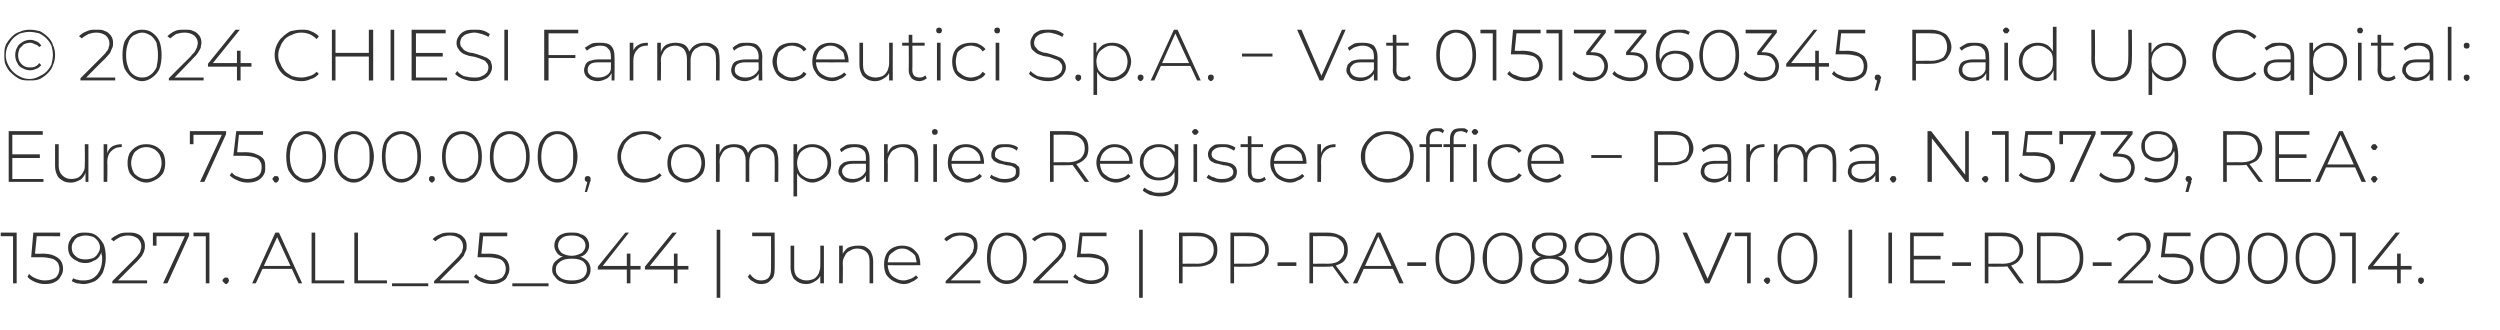
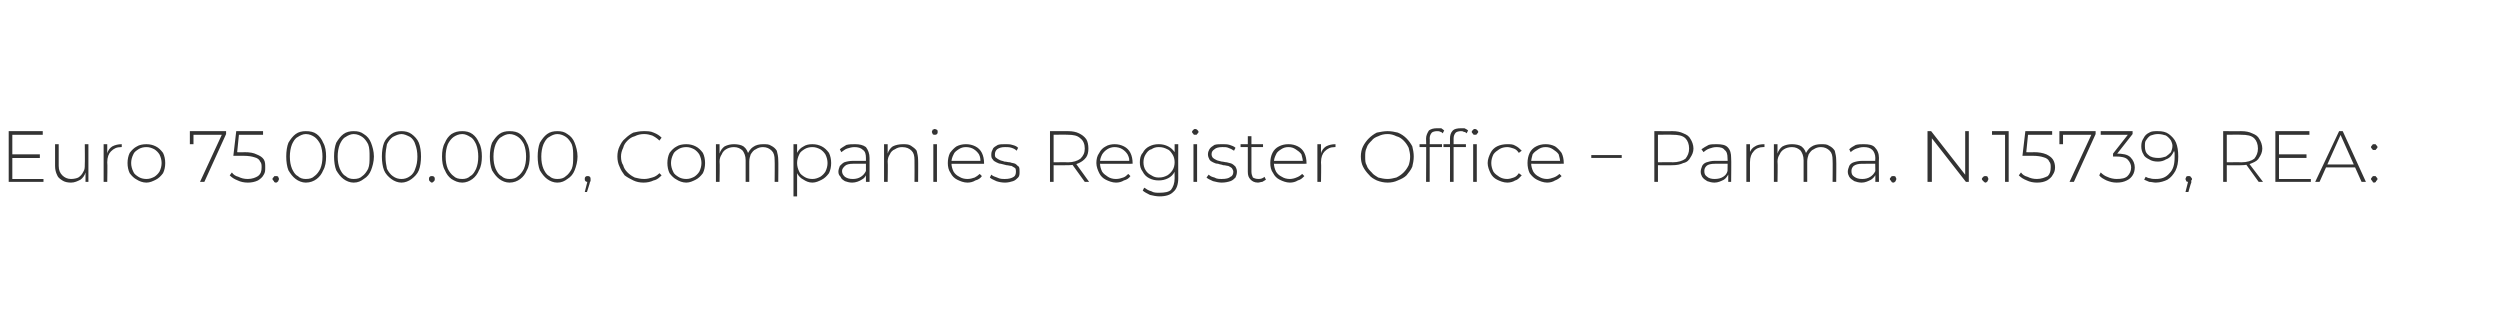
<svg xmlns="http://www.w3.org/2000/svg" version="1.1" width="345px" height="45.5px" viewBox="0 -1 345 45.5" style="top:-1px">
  <desc>© 2024 CHIESI Farmaceutici S.p.A. − Vat 01513360345, Paid Up Capital: Euro 75.000.000, Companies Register Office − Pa...</desc>
  <defs />
  <g id="Polygon80976">
-     <path d="m1.8 38.1v-6.8l.2.3H.1v-.5h2.2v7h-.5zm4.4.1c-.5 0-.9-.1-1.4-.3c-.4-.2-.8-.4-1-.7l.2-.4c.3.3.6.5.9.6c.4.2.9.3 1.3.3c.7 0 1.2-.2 1.5-.4c.3-.3.5-.7.5-1.2c0-.3-.1-.6-.2-.8c-.2-.3-.5-.5-.8-.6c-.4-.1-.9-.2-1.5-.2H4.3l.3-3.4h3.7v.5H4.8l.3-.3l-.3 3l-.3-.3s1.29.04 1.3 0c.7 0 1.3.1 1.7.3c.4.2.7.4.9.7c.2.3.3.7.3 1.1c0 .4-.1.7-.3 1c-.2.4-.4.6-.8.8c-.3.2-.8.3-1.4.3zm5.6-7.1c.6 0 1.1.1 1.5.4c.4.3.7.7 1 1.2c.2.5.3 1.1.3 1.9c0 .8-.2 1.4-.4 2c-.3.5-.6.9-1.1 1.2c-.5.2-1 .4-1.6.4c-.3 0-.6-.1-.9-.1c-.3-.1-.5-.2-.7-.3l.2-.4c.2.1.4.2.6.2c.3.1.5.1.8.1c.8 0 1.4-.2 1.9-.8c.4-.5.7-1.2.7-2.2c0-.2 0-.4-.1-.6c0-.3 0-.5-.1-.7h.2c-.1.4-.2.7-.4 1c-.2.3-.5.5-.8.6c-.3.2-.7.3-1.1.3c-.5 0-.9-.1-1.2-.3c-.4-.2-.7-.4-.9-.7c-.2-.3-.3-.7-.3-1.1c0-.5.1-.8.3-1.1c.2-.4.5-.6.9-.8c.3-.2.7-.2 1.2-.2zm0 .4c-.4 0-.7.1-1 .2c-.2.1-.5.3-.6.6c-.2.2-.3.5-.3.9c0 .5.2.9.6 1.2c.3.3.8.4 1.3.4c.4 0 .8-.1 1.1-.2c.3-.2.5-.4.6-.6c.2-.3.3-.5.3-.9c0-.2-.1-.5-.2-.7c-.2-.3-.4-.5-.7-.7c-.3-.1-.7-.2-1.1-.2zm3.7 6.6v-.3l3-3c.3-.3.5-.5.6-.7c.2-.2.3-.4.3-.6c.1-.2.1-.4.1-.5c0-.5-.2-.8-.5-1.1c-.3-.2-.7-.4-1.3-.4c-.4 0-.8.1-1.1.2c-.4.2-.7.4-.9.6l-.4-.3c.3-.3.7-.5 1.1-.7c.4-.2.8-.2 1.4-.2c.4 0 .8 0 1.2.2c.3.1.6.4.7.6c.2.3.3.6.3 1c0 .2 0 .5-.1.7c0 .2-.2.4-.3.7c-.2.2-.4.5-.7.8c-.03-.02-2.8 2.8-2.8 2.8l-.2-.2h4.4v.4h-4.8zm7 0l3.1-6.7l.2.2h-4.5l.3-.3v1.6h-.5v-1.8h5v.4l-3 6.6h-.6zm5.9 0v-6.8l.3.3h-2v-.5h2.2v7h-.5zm2.8.1c-.1 0-.2-.1-.3-.2c-.1-.1-.2-.2-.2-.3c0-.1.1-.2.2-.3c.1-.1.2-.1.3-.1c.1 0 .2 0 .3.1c0 .1.1.2.1.3c0 .1-.1.2-.1.3c-.1.1-.2.2-.3.2zm3.6-.1l3.2-7h.5l3.2 7h-.5l-3.1-6.7h.3l-3.1 6.7h-.5zm1.2-2l.1-.4h4.2l.2.4H36zm7 2v-7h.5v6.6h4v.4H43zm5.9 0v-7h.5v6.6h4v.4h-4.5zm5.2.4v-.4h5v.4h-5zm5.8-.4v-.3l3-3c.3-.3.5-.5.6-.7c.2-.2.3-.4.3-.6c.1-.2.1-.4.1-.5c0-.5-.2-.8-.5-1.1c-.3-.2-.7-.4-1.3-.4c-.4 0-.8.1-1.1.2c-.4.2-.7.4-.9.6l-.4-.3c.3-.3.6-.5 1.1-.7c.4-.2.8-.2 1.3-.2c.5 0 .9 0 1.2.2c.4.1.6.4.8.6c.2.3.3.6.3 1c0 .2 0 .5-.1.7c-.1.2-.2.4-.3.7c-.2.2-.4.5-.7.8c-.04-.02-2.8 2.8-2.8 2.8l-.2-.2h4.4v.4h-4.8zm8 .1c-.5 0-1-.1-1.5-.3c-.4-.2-.7-.4-1-.7l.3-.4c.2.3.5.5.9.6c.4.2.8.3 1.3.3c.6 0 1.1-.2 1.4-.4c.3-.3.5-.7.5-1.2c0-.3-.1-.6-.2-.8c-.2-.3-.4-.5-.8-.6c-.4-.1-.9-.2-1.5-.2h-1.4l.3-3.4h3.8v.5h-3.5l.2-.3l-.3 3l-.3-.3s1.31.04 1.3 0c.7 0 1.3.1 1.7.3c.4.2.7.4.9.7c.2.3.3.7.3 1.1c0 .4-.1.7-.3 1c-.1.4-.4.6-.8.8c-.3.2-.8.3-1.3.3zm2.8.3v-.4h5v.4h-5zm8.2-.3c-.6 0-1-.1-1.4-.3c-.4-.1-.7-.4-.9-.7c-.3-.3-.4-.6-.4-1c0-.4.1-.7.3-1c.3-.3.6-.5.9-.7c.4-.1.9-.2 1.5-.2c.5 0 1 .1 1.4.2c.4.2.7.4.9.7c.2.3.3.6.3 1c0 .4-.1.7-.3 1c-.2.3-.5.6-.9.7c-.4.2-.9.3-1.4.3zm0-.5c.7 0 1.2-.1 1.6-.4c.3-.3.5-.6.5-1.1c0-.5-.2-.8-.5-1.1c-.4-.3-.9-.4-1.6-.4c-.7 0-1.2.1-1.6.4c-.4.3-.6.6-.6 1.1c0 .5.2.8.6 1.1c.4.3.9.4 1.6.4zm0-3.1c-.5 0-1-.1-1.3-.2c-.4-.1-.6-.3-.8-.6c-.2-.3-.3-.6-.3-.9c0-.4.1-.7.3-1c.2-.3.5-.5.8-.6c.4-.2.8-.2 1.3-.2c.5 0 .9 0 1.2.2c.4.1.7.3.9.6c.2.3.3.6.3 1c0 .3-.1.6-.3.9c-.2.3-.5.5-.8.6c-.4.1-.8.2-1.3.2zm0-.3c.6 0 1-.2 1.4-.4c.3-.3.5-.6.5-1c0-.4-.2-.8-.5-1c-.4-.3-.8-.4-1.4-.4c-.6 0-1.1.1-1.4.4c-.3.2-.5.6-.5 1c0 .4.2.7.5 1c.3.2.8.4 1.4.4zm3.6 1.9v-.4l3.8-4.7h.5l-3.7 4.7l-.3-.1h5.6v.5h-5.9zm4 1.9V34h.5v4.1h-.5zm2.5-1.9v-.4l3.8-4.7h.6l-3.8 4.7l-.3-.1h5.7v.5h-6zm4 1.9V34h.5v4.1h-.5zm5.9 2v-9.4h.5v9.4h-.5zm6.1-1.9c-.4 0-.7-.1-1-.3c-.4-.2-.6-.4-.8-.7l.3-.4c.2.3.4.5.7.7c.2.1.5.2.8.2c1 0 1.4-.5 1.4-1.6c.02-.05 0-4.5 0-4.5h-2.6v-.5h3.1s.03 4.95 0 5c0 .7-.1 1.2-.5 1.5c-.3.4-.7.6-1.4.6zm6.3 0c-.5 0-.9-.1-1.2-.3c-.3-.2-.6-.4-.7-.7c-.2-.4-.3-.8-.3-1.3v-3h.5v3c0 .6.1 1 .4 1.3c.3.3.8.5 1.3.5c.4 0 .7-.1 1-.2c.3-.2.5-.4.7-.8c.1-.3.2-.6.2-1c.02-.03 0-2.8 0-2.8h.5v5.2h-.5v-1.4s.11.13.1.1c-.1.4-.4.8-.8 1c-.3.2-.7.4-1.2.4zm7.1-5.3c.4 0 .8 0 1.1.2c.3.2.6.4.7.7c.2.4.3.8.3 1.3v3h-.5v-3c0-.6-.1-1-.4-1.3c-.3-.3-.7-.5-1.3-.5c-.4 0-.7.1-1 .3c-.3.1-.6.4-.7.7c-.2.3-.3.6-.3 1c.04.03 0 2.8 0 2.8h-.5v-5.2h.5v1.4s-.05-.12-.1-.1c.2-.4.5-.8.8-1c.4-.2.9-.3 1.4-.3zm6.3 5.3c-.5 0-1-.2-1.4-.4c-.4-.2-.7-.5-1-.9c-.2-.4-.3-.9-.3-1.4c0-.5.1-1 .3-1.4c.2-.4.5-.7.9-.9c.4-.2.8-.3 1.3-.3c.5 0 .9.1 1.3.3c.3.2.6.5.9.9c.2.4.3.9.3 1.4v.1c-.02.02-4.6 0-4.6 0v-.4h4.3s-.19.22-.2.2c0-.4-.1-.7-.2-1.1c-.2-.3-.5-.5-.8-.7c-.3-.2-.6-.3-1-.3c-.4 0-.7.1-1 .3c-.3.2-.6.4-.8.7c-.1.4-.2.7-.2 1.1v.1c0 .4.1.8.3 1.2c.2.3.4.5.8.7c.3.2.7.3 1.1.3c.3 0 .6-.1.9-.2c.3-.1.6-.3.8-.5l.3.3c-.3.3-.6.5-.9.6c-.3.2-.7.3-1.1.3zm5.8-.1v-.3s2.92-2.99 2.9-3c.3-.3.5-.5.6-.7c.2-.2.3-.4.3-.6c.1-.2.1-.4.1-.5c0-.5-.1-.8-.4-1.1c-.3-.2-.8-.4-1.4-.4c-.4 0-.8.1-1.1.2l-.9.6l-.3-.3c.2-.3.6-.5 1-.7c.4-.2.9-.2 1.4-.2c.4 0 .8 0 1.2.2c.3.1.6.4.8.6c.1.3.2.6.2 1c0 .2 0 .5-.1.7c0 .2-.1.4-.3.7c-.2.2-.4.5-.7.8c-.01-.02-2.8 2.8-2.8 2.8l-.2-.2h4.5v.4h-4.8zm8.4.1c-.5 0-1-.2-1.4-.5c-.4-.3-.7-.7-1-1.2c-.2-.5-.3-1.2-.3-1.9c0-.7.1-1.4.3-1.9c.3-.5.6-.9 1-1.2c.4-.3.9-.4 1.4-.4c.6 0 1.1.1 1.5.4c.4.3.7.7.9 1.2c.3.5.4 1.2.4 1.9c0 .7-.1 1.4-.4 1.9c-.2.5-.5.9-.9 1.2c-.4.3-.9.5-1.5.5zm0-.5c.5 0 .9-.1 1.2-.4c.3-.2.6-.6.8-1c.2-.5.3-1 .3-1.7c0-.6-.1-1.2-.3-1.7c-.2-.4-.5-.8-.8-1c-.3-.2-.7-.4-1.2-.4c-.4 0-.8.2-1.1.4c-.4.2-.6.6-.8 1c-.2.5-.3 1.1-.3 1.7c0 .7.1 1.2.3 1.7c.2.4.4.8.8 1c.3.3.7.4 1.1.4zm3.7.4v-.3l3-3c.3-.3.5-.5.6-.7c.2-.2.3-.4.3-.6c.1-.2.1-.4.1-.5c0-.5-.2-.8-.5-1.1c-.3-.2-.7-.4-1.3-.4c-.4 0-.8.1-1.1.2c-.4.2-.7.4-.9.6l-.4-.3c.3-.3.7-.5 1.1-.7c.4-.2.8-.2 1.4-.2c.4 0 .8 0 1.2.2c.3.1.5.4.7.6c.2.3.3.6.3 1c0 .2 0 .5-.1.7c-.1.2-.2.4-.3.7c-.2.2-.4.5-.7.8c-.03-.02-2.8 2.8-2.8 2.8l-.2-.2h4.4v.4h-4.8zm8 .1c-.5 0-1-.1-1.4-.3c-.5-.2-.8-.4-1.1-.7l.3-.4c.2.3.5.5.9.6c.4.2.8.3 1.3.3c.6 0 1.1-.2 1.4-.4c.4-.3.5-.7.5-1.2c0-.3-.1-.6-.2-.8c-.2-.3-.4-.5-.8-.6c-.4-.1-.9-.2-1.5-.2h-1.4l.4-3.4h3.7v.5h-3.5l.2-.3l-.3 3l-.3-.3s1.32.04 1.3 0c.7 0 1.3.1 1.7.3c.4.2.8.4.9.7c.2.3.3.7.3 1.1c0 .4-.1.7-.2 1c-.2.4-.5.6-.9.8c-.3.2-.8.3-1.3.3zm6.6 1.9v-9.4h.5v9.4h-.5zm5.5-2v-7s2.52.01 2.5 0c.6 0 1.1.1 1.5.3c.4.2.8.4 1 .8c.2.3.3.8.3 1.3c0 .5-.1.9-.3 1.2c-.2.4-.6.7-1 .8c-.4.2-.9.3-1.5.3c.02.02-2.2 0-2.2 0l.2-.2v2.5h-.5zm.5-2.5l-.2-.2s2.22-.04 2.2 0c.8 0 1.3-.2 1.7-.5c.4-.4.6-.8.6-1.4c0-.6-.2-1.1-.6-1.4c-.4-.4-.9-.5-1.7-.5c.02-.03-2.2 0-2.2 0l.2-.3v4.3zm6.6 2.5v-7s2.47.01 2.5 0c.6 0 1.1.1 1.5.3c.4.2.7.4.9.8c.3.3.4.8.4 1.3c0 .5-.1.9-.4 1.2c-.2.4-.5.7-.9.8c-.4.2-.9.3-1.5.3c-.03.02-2.3 0-2.3 0l.3-.2v2.5h-.5zm.5-2.5l-.3-.2s2.27-.04 2.3 0c.7 0 1.3-.2 1.7-.5c.4-.4.6-.8.6-1.4c0-.6-.2-1.1-.6-1.4c-.4-.4-1-.5-1.7-.5c-.03-.03-2.3 0-2.3 0l.3-.3v4.3zm6 .1v-.5h2.6v.5h-2.6zm4.4 2.4v-7s2.53.01 2.5 0c.6 0 1.1.1 1.5.3c.5.2.8.4 1 .8c.2.3.3.8.3 1.3c0 .5-.1.9-.3 1.2c-.2.4-.5.6-1 .8c-.4.2-.9.3-1.5.3c.03.02-2.2 0-2.2 0l.2-.2v2.5h-.5zm4.9 0l-1.8-2.5h.5l1.9 2.5h-.6zm-4.4-2.5l-.2-.2s2.23-.03 2.2 0c.8 0 1.4-.2 1.7-.5c.4-.4.6-.8.6-1.4c0-.6-.2-1.1-.6-1.4c-.3-.4-.9-.5-1.7-.5c.03-.03-2.2 0-2.2 0l.2-.3v4.3zm5.5 2.5l3.3-7h.5l3.2 7h-.6l-3-6.7h.2l-3 6.7h-.6zm1.2-2l.2-.4h4.2l.2.4h-4.6zm6.3-.4v-.5h2.6v.5h-2.6zm6.6 2.5c-.5 0-1-.2-1.4-.5c-.4-.3-.7-.7-1-1.2c-.2-.5-.3-1.2-.3-1.9c0-.7.1-1.4.3-1.9c.3-.5.6-.9 1-1.2c.4-.3.9-.4 1.4-.4c.5 0 1 .1 1.4.4c.4.3.8.7 1 1.2c.2.5.3 1.2.3 1.9c0 .7-.1 1.4-.3 1.9c-.2.5-.6.9-1 1.2c-.4.3-.9.5-1.4.5zm0-.5c.5 0 .8-.1 1.2-.4c.3-.2.6-.6.8-1c.1-.5.2-1 .2-1.7c0-.6-.1-1.2-.2-1.7c-.2-.4-.5-.8-.8-1c-.4-.2-.7-.4-1.2-.4c-.4 0-.8.2-1.2.4c-.3.2-.6.6-.7 1c-.2.5-.3 1.1-.3 1.7c0 .7.1 1.2.3 1.7c.1.4.4.8.7 1c.4.3.8.4 1.2.4zm6.6.5c-.5 0-1-.2-1.4-.5c-.4-.3-.8-.7-1-1.2c-.2-.5-.4-1.2-.4-1.9c0-.7.2-1.4.4-1.9c.2-.5.6-.9 1-1.2c.4-.3.9-.4 1.4-.4c.5 0 1 .1 1.4.4c.4.3.7.7 1 1.2c.2.5.3 1.2.3 1.9c0 .7-.1 1.4-.3 1.9c-.3.5-.6.9-1 1.2c-.4.3-.9.5-1.4.5zm0-.5c.4 0 .8-.1 1.2-.4c.3-.2.5-.6.7-1c.2-.5.3-1 .3-1.7c0-.6-.1-1.2-.3-1.7c-.2-.4-.4-.8-.7-1c-.4-.2-.8-.4-1.2-.4c-.5 0-.8.2-1.2.4c-.3.2-.6.6-.8 1c-.2.5-.2 1.1-.2 1.7c0 .7 0 1.2.2 1.7c.2.4.5.8.8 1c.4.3.7.4 1.2.4zm6.4.5c-.5 0-1-.1-1.4-.3c-.4-.1-.7-.4-.9-.7c-.2-.3-.3-.6-.3-1c0-.4.1-.7.3-1c.2-.3.5-.5.9-.7c.4-.1.9-.2 1.4-.2c.6 0 1.1.1 1.5.2c.4.2.7.4.9.7c.2.3.3.6.3 1c0 .4-.1.7-.3 1c-.2.3-.6.6-.9.7c-.4.2-.9.3-1.5.3zm0-.5c.7 0 1.2-.1 1.6-.4c.4-.3.6-.6.6-1.1c0-.5-.2-.8-.6-1.1c-.4-.3-.9-.4-1.6-.4c-.6 0-1.2.1-1.5.4c-.4.3-.6.6-.6 1.1c0 .5.2.8.6 1.1c.3.3.9.4 1.5.4zm0-3.1c-.5 0-.9-.1-1.3-.2c-.3-.1-.6-.3-.8-.6c-.2-.3-.3-.6-.3-.9c0-.4.1-.7.3-1c.2-.3.5-.5.9-.6c.3-.2.7-.2 1.2-.2c.5 0 .9 0 1.3.2c.4.1.6.3.8.6c.2.3.3.6.3 1c0 .3-.1.6-.2.9c-.2.3-.5.5-.9.6c-.3.1-.8.2-1.3.2zm0-.3c.6 0 1.1-.2 1.4-.4c.4-.3.5-.6.5-1c0-.4-.1-.8-.5-1c-.3-.3-.8-.4-1.4-.4c-.5 0-1 .1-1.3.4c-.4.2-.6.6-.6 1c0 .4.2.7.5 1c.4.2.8.4 1.4.4zm5.9-3.2c.6 0 1.1.1 1.5.4c.4.3.7.7.9 1.2c.3.5.4 1.1.4 1.9c0 .8-.2 1.4-.4 2c-.3.5-.6.9-1.1 1.2c-.5.2-1 .4-1.6.4c-.3 0-.6-.1-.9-.1c-.3-.1-.5-.2-.7-.3l.2-.4c.2.1.4.2.6.2c.2.1.5.1.8.1c.7 0 1.4-.2 1.8-.8c.5-.5.8-1.2.8-2.2c0-.2-.1-.4-.1-.6c0-.3 0-.5-.1-.7h.2c-.1.4-.2.7-.4 1c-.2.3-.5.5-.8.6c-.4.2-.7.3-1.1.3c-.5 0-.9-.1-1.3-.3c-.3-.2-.6-.4-.8-.7c-.2-.3-.3-.7-.3-1.1c0-.5.1-.8.3-1.1c.2-.4.5-.6.9-.8c.3-.2.7-.2 1.2-.2zm0 .4c-.4 0-.7.1-1 .2c-.3.1-.5.3-.6.6c-.2.2-.3.5-.3.9c0 .5.2.9.5 1.2c.4.3.8.4 1.4.4c.4 0 .8-.1 1-.2c.3-.2.6-.4.7-.6c.2-.3.3-.5.3-.9c0-.2-.1-.5-.3-.7c-.1-.3-.3-.5-.6-.7c-.3-.1-.7-.2-1.1-.2zm6.6 6.7c-.5 0-1-.2-1.4-.5c-.4-.3-.8-.7-1-1.2c-.2-.5-.3-1.2-.3-1.9c0-.7.1-1.4.3-1.9c.2-.5.6-.9 1-1.2c.4-.3.9-.4 1.4-.4c.5 0 1 .1 1.4.4c.4.3.8.7 1 1.2c.2.5.3 1.2.3 1.9c0 .7-.1 1.4-.3 1.9c-.2.5-.6.9-1 1.2c-.4.3-.9.5-1.4.5zm0-.5c.5 0 .8-.1 1.2-.4c.3-.2.6-.6.8-1c.1-.5.2-1 .2-1.7c0-.6-.1-1.2-.2-1.7c-.2-.4-.5-.8-.8-1c-.4-.2-.7-.4-1.2-.4c-.4 0-.8.2-1.2.4c-.3.2-.6.6-.7 1c-.2.5-.3 1.1-.3 1.7c0 .7.1 1.2.3 1.7c.1.4.4.8.7 1c.4.3.8.4 1.2.4zm9 .4l-3.1-7h.6l3 6.7h-.3l2.9-6.7h.6l-3.1 7h-.6zm5.8 0v-6.8l.3.3h-2v-.5h2.2v7h-.5zm2.8.1c-.1 0-.2-.1-.3-.2c-.1-.1-.2-.2-.2-.3c0-.1.1-.2.2-.3c.1-.1.2-.1.3-.1c.1 0 .2 0 .3.1c0 .1.1.2.1.3c0 .1-.1.2-.1.3c-.1.1-.2.2-.3.2zm4.1 0c-.5 0-1-.2-1.4-.5c-.4-.3-.7-.7-.9-1.2c-.3-.5-.4-1.2-.4-1.9c0-.7.1-1.4.4-1.9c.2-.5.5-.9.9-1.2c.4-.3.9-.4 1.4-.4c.6 0 1.1.1 1.5.4c.4.3.7.7.9 1.2c.3.5.4 1.2.4 1.9c0 .7-.1 1.4-.4 1.9c-.2.5-.5.9-.9 1.2c-.4.3-.9.5-1.5.5zm0-.5c.5 0 .9-.1 1.2-.4c.3-.2.6-.6.8-1c.2-.5.3-1 .3-1.7c0-.6-.1-1.2-.3-1.7c-.2-.4-.5-.8-.8-1c-.3-.2-.7-.4-1.2-.4c-.4 0-.8.2-1.1.4c-.4.2-.6.6-.8 1c-.2.5-.3 1.1-.3 1.7c0 .7.1 1.2.3 1.7c.2.4.4.8.8 1c.3.3.7.4 1.1.4zm7.1 2.4v-9.4h.5v9.4h-.5zm5.5-2v-7h.5v7h-.5zm3.4-3.8h3.8v.5H264v-.5zm.1 3.4h4.3v.4h-4.8v-7h4.6v.5h-4.1v6.1zm5.3-2v-.5h2.6v.5h-2.6zm4.5 2.4v-7s2.47.01 2.5 0c.6 0 1.1.1 1.5.3c.4.2.7.4.9.8c.3.3.4.8.4 1.3c0 .5-.1.9-.4 1.2c-.2.4-.5.6-.9.8c-.4.2-.9.3-1.5.3c-.03.02-2.3 0-2.3 0l.3-.2v2.5h-.5zm4.8 0l-1.8-2.5h.6l1.8 2.5h-.6zm-4.3-2.5l-.3-.2s2.27-.03 2.3 0c.7 0 1.3-.2 1.7-.5c.4-.4.6-.8.6-1.4c0-.6-.2-1.1-.6-1.4c-.4-.4-1-.5-1.7-.5c-.03-.03-2.3 0-2.3 0l.3-.3v4.3zm6.7 2.5v-7h2.7c.8 0 1.4.2 2 .5c.5.3 1 .7 1.3 1.2c.3.5.4 1.1.4 1.8c0 .7-.1 1.3-.4 1.8c-.3.5-.8 1-1.3 1.3c-.6.3-1.2.4-2 .4h-2.7zm.5-.4s2.19-.05 2.2 0c.6 0 1.2-.2 1.7-.4c.5-.3.9-.7 1.1-1.1c.3-.5.4-1 .4-1.6c0-.6-.1-1.1-.4-1.6c-.2-.4-.6-.8-1.1-1c-.5-.3-1.1-.4-1.7-.4c-.01-.03-2.2 0-2.2 0v6.1zm7.2-2v-.5h2.6v.5h-2.6zm3.5 2.4v-.3s2.96-2.99 3-3c.2-.3.4-.5.6-.7l.3-.6v-.5c0-.5-.1-.8-.4-1.1c-.3-.2-.7-.4-1.3-.4c-.5 0-.8.1-1.2.2c-.3.2-.6.4-.8.6l-.4-.3c.3-.3.6-.5 1-.7c.4-.2.9-.2 1.4-.2c.5 0 .9 0 1.2.2c.3.1.6.4.8.6c.2.3.3.6.3 1c0 .2-.1.5-.1.7c-.1.2-.2.4-.4.7c-.1.2-.4.5-.7.8l-2.8 2.8l-.1-.2h4.4v.4h-4.8zm7.9.1c-.5 0-.9-.1-1.4-.3c-.4-.2-.8-.4-1-.7l.2-.4c.2.3.5.5.9.6c.4.2.9.3 1.3.3c.7 0 1.2-.2 1.5-.4c.3-.3.5-.7.5-1.2c0-.3-.1-.6-.3-.8c-.1-.3-.4-.5-.7-.6c-.4-.1-.9-.2-1.5-.2h-1.5l.4-3.4h3.7v.5h-3.5l.3-.3l-.4 3l-.2-.3s1.28.04 1.3 0c.7 0 1.3.1 1.7.3c.4.2.7.4.9.7c.2.3.3.7.3 1.1c0 .4-.1.7-.3 1c-.2.4-.4.6-.8.8c-.4.2-.8.3-1.4.3zm6.2 0c-.5 0-1-.2-1.4-.5c-.4-.3-.8-.7-1-1.2c-.2-.5-.4-1.2-.4-1.9c0-.7.2-1.4.4-1.9c.2-.5.6-.9 1-1.2c.4-.3.9-.4 1.4-.4c.5 0 1 .1 1.4.4c.4.3.7.7 1 1.2c.2.5.3 1.2.3 1.9c0 .7-.1 1.4-.3 1.9c-.3.5-.6.9-1 1.2c-.4.3-.9.5-1.4.5zm0-.5c.4 0 .8-.1 1.2-.4c.3-.2.5-.6.7-1c.2-.5.3-1 .3-1.7c0-.6-.1-1.2-.3-1.7c-.2-.4-.4-.8-.7-1c-.4-.2-.8-.4-1.2-.4c-.5 0-.8.2-1.2.4c-.3.2-.6.6-.8 1c-.2.5-.2 1.1-.2 1.7c0 .7 0 1.2.2 1.7c.2.4.5.8.8 1c.4.3.7.4 1.2.4zm6.6.5c-.6 0-1-.2-1.5-.5c-.4-.3-.7-.7-.9-1.2c-.3-.5-.4-1.2-.4-1.9c0-.7.1-1.4.4-1.9c.2-.5.5-.9.9-1.2c.5-.3.9-.4 1.5-.4c.5 0 1 .1 1.4.4c.4.3.7.7 1 1.2c.2.5.3 1.2.3 1.9c0 .7-.1 1.4-.3 1.9c-.3.5-.6.9-1 1.2c-.4.3-.9.5-1.4.5zm0-.5c.4 0 .8-.1 1.1-.4c.4-.2.6-.6.8-1c.2-.5.3-1 .3-1.7c0-.6-.1-1.2-.3-1.7c-.2-.4-.4-.8-.8-1c-.3-.2-.7-.4-1.1-.4c-.5 0-.9.2-1.2.4c-.3.2-.6.6-.8 1c-.2.5-.3 1.1-.3 1.7c0 .7.1 1.2.3 1.7c.2.4.5.8.8 1c.3.3.7.4 1.2.4zm6.5.5c-.5 0-1-.2-1.4-.5c-.4-.3-.7-.7-.9-1.2c-.3-.5-.4-1.2-.4-1.9c0-.7.1-1.4.4-1.9c.2-.5.5-.9.9-1.2c.4-.3.9-.4 1.4-.4c.6 0 1.1.1 1.5.4c.4.3.7.7.9 1.2c.3.5.4 1.2.4 1.9c0 .7-.1 1.4-.4 1.9c-.2.5-.5.9-.9 1.2c-.4.3-.9.5-1.5.5zm0-.5c.5 0 .9-.1 1.2-.4c.3-.2.6-.6.8-1c.2-.5.3-1 .3-1.7c0-.6-.1-1.2-.3-1.7c-.2-.4-.5-.8-.8-1c-.3-.2-.7-.4-1.2-.4c-.4 0-.8.2-1.1.4c-.4.2-.6.6-.8 1c-.2.5-.3 1.1-.3 1.7c0 .7.1 1.2.3 1.7c.2.4.4.8.8 1c.3.3.7.4 1.1.4zm5.1.4v-6.8l.3.3h-2v-.5h2.2v7h-.5zm2.2-1.9v-.4l3.8-4.7h.6l-3.8 4.7l-.3-.1h5.7v.5h-6zm4 1.9V34h.5v4.1h-.5zm3.3.1c-.1 0-.2-.1-.3-.2c-.1-.1-.1-.2-.1-.3c0-.1 0-.2.1-.3c.1-.1.2-.1.3-.1c.1 0 .2 0 .3.1c.1.1.1.2.1.3c0 .1 0 .2-.1.3c-.1.1-.2.2-.3.2z" stroke="none" fill="#333333" />
-   </g>
+     </g>
  <g id="Polygon80975">
    <path d="m1.7 20.3h3.8v.5H1.7v-.5zm0 3.4h4.3v.4H1.2v-7h4.7v.5H1.7v6.1zm8.1.5c-.5 0-.9-.1-1.2-.3c-.3-.2-.6-.4-.7-.7c-.2-.4-.3-.8-.3-1.3v-3h.5v3c0 .6.2 1 .5 1.3c.3.3.7.5 1.2.5c.4 0 .8-.1 1-.2c.3-.2.5-.4.7-.8c.2-.3.2-.6.2-1c.03-.03 0-2.8 0-2.8h.5v5.2h-.4v-1.4s.02.13 0 .1c-.1.4-.4.8-.7 1c-.4.2-.8.4-1.3.4zm4.5-.1v-5.2h.5v1.4s-.02-.14 0-.1c.1-.5.4-.8.7-1c.4-.2.8-.3 1.3-.3v.4h-.1c-.6 0-1 .2-1.4.6c-.3.3-.5.8-.5 1.5c.05-.01 0 2.7 0 2.7h-.5zm5.9.1c-.5 0-1-.2-1.3-.4c-.4-.2-.7-.5-1-.9c-.2-.4-.3-.9-.3-1.4c0-.5.1-1 .3-1.4c.3-.4.6-.7 1-.9c.3-.2.8-.3 1.3-.3c.5 0 .9.1 1.3.3c.4.2.7.5 1 .9c.2.4.3.9.3 1.4c0 .5-.1 1-.3 1.4c-.3.4-.6.7-1 .9c-.4.2-.8.4-1.3.4zm0-.5c.4 0 .7-.1 1.1-.3c.3-.2.5-.4.7-.7c.2-.4.3-.8.3-1.2c0-.4-.1-.8-.3-1.2c-.2-.3-.4-.5-.7-.7c-.4-.2-.7-.3-1.1-.3c-.4 0-.8.1-1.1.3c-.3.2-.6.4-.7.7c-.2.4-.3.8-.3 1.2c0 .4.1.8.3 1.2c.1.3.4.5.7.7c.3.2.7.3 1.1.3zm7.4.4l3.1-6.7l.2.2h-4.5l.3-.3v1.6h-.5v-1.8h5v.4l-3 6.6h-.6zm6.6.1c-.5 0-1-.1-1.4-.3c-.5-.2-.8-.4-1.1-.7l.3-.4c.2.3.5.5.9.6c.4.2.8.3 1.3.3c.6 0 1.1-.2 1.4-.4c.4-.3.5-.7.5-1.2c0-.3 0-.6-.2-.8c-.1-.3-.4-.5-.8-.6c-.3-.1-.8-.2-1.5-.2h-1.4l.4-3.4h3.7v.5h-3.5l.2-.3l-.3 3l-.2-.3s1.24.04 1.2 0c.8 0 1.3.1 1.7.3c.5.2.8.4 1 .7c.2.3.2.7.2 1.1c0 .4 0 .7-.2 1c-.2.4-.5.6-.8.8c-.4.2-.9.3-1.4.3zm3.9 0c-.2 0-.3-.1-.3-.2c-.1-.1-.2-.2-.2-.3c0-.1.1-.2.2-.3c0-.1.1-.1.3-.1c.1 0 .2 0 .3.1c0 .1.1.2.1.3c0 .1-.1.2-.1.3c-.1.1-.2.2-.3.2zm4.1 0c-.5 0-1-.2-1.4-.5c-.4-.3-.7-.7-1-1.2c-.2-.5-.3-1.2-.3-1.9c0-.7.1-1.4.3-1.9c.3-.5.6-.9 1-1.2c.4-.3.9-.4 1.4-.4c.6 0 1.1.1 1.5.4c.4.3.7.7.9 1.2c.3.5.4 1.2.4 1.9c0 .7-.1 1.4-.4 1.9c-.2.5-.5.9-.9 1.2c-.4.3-.9.5-1.5.5zm0-.5c.5 0 .9-.1 1.2-.4c.3-.2.6-.6.8-1c.2-.5.3-1 .3-1.7c0-.6-.1-1.2-.3-1.7c-.2-.4-.5-.8-.8-1c-.3-.2-.7-.4-1.2-.4c-.4 0-.8.2-1.1.4c-.4.2-.6.6-.8 1c-.2.5-.3 1.1-.3 1.7c0 .7.1 1.2.3 1.7c.2.4.4.8.8 1c.3.3.7.4 1.1.4zm6.6.5c-.5 0-1-.2-1.4-.5c-.4-.3-.7-.7-1-1.2c-.2-.5-.3-1.2-.3-1.9c0-.7.1-1.4.3-1.9c.3-.5.6-.9 1-1.2c.4-.3.9-.4 1.4-.4c.6 0 1 .1 1.4.4c.5.3.8.7 1 1.2c.2.5.4 1.2.4 1.9c0 .7-.2 1.4-.4 1.9c-.2.5-.5.9-1 1.2c-.4.3-.8.5-1.4.5zm0-.5c.5 0 .9-.1 1.2-.4c.3-.2.6-.6.8-1c.2-.5.2-1 .2-1.7c0-.6 0-1.2-.2-1.7c-.2-.4-.5-.8-.8-1c-.3-.2-.7-.4-1.2-.4c-.4 0-.8.2-1.1.4c-.4.2-.6.6-.8 1c-.2.5-.3 1.1-.3 1.7c0 .7.1 1.2.3 1.7c.2.4.4.8.8 1c.3.3.7.4 1.1.4zm6.6.5c-.5 0-1-.2-1.4-.5c-.4-.3-.8-.7-1-1.2c-.2-.5-.3-1.2-.3-1.9c0-.7.1-1.4.3-1.9c.2-.5.6-.9 1-1.2c.4-.3.9-.4 1.4-.4c.5 0 1 .1 1.4.4c.4.3.8.7 1 1.2c.2.5.3 1.2.3 1.9c0 .7-.1 1.4-.3 1.9c-.2.5-.6.9-1 1.2c-.4.3-.9.5-1.4.5zm0-.5c.4 0 .8-.1 1.2-.4c.3-.2.6-.6.7-1c.2-.5.3-1 .3-1.7c0-.6-.1-1.2-.3-1.7c-.1-.4-.4-.8-.7-1c-.4-.2-.8-.4-1.2-.4c-.4 0-.8.2-1.2.4c-.3.2-.6.6-.8 1c-.1.5-.2 1.1-.2 1.7c0 .7.1 1.2.2 1.7c.2.4.5.8.8 1c.4.3.8.4 1.2.4zm4.2.5c-.1 0-.2-.1-.3-.2c-.1-.1-.1-.2-.1-.3c0-.1 0-.2.1-.3c.1-.1.2-.1.3-.1c.1 0 .2 0 .3.1c.1.1.1.2.1.3c0 .1 0 .2-.1.3c-.1.1-.2.2-.3.2zm4.2 0c-.6 0-1-.2-1.5-.5c-.4-.3-.7-.7-.9-1.2c-.3-.5-.4-1.2-.4-1.9c0-.7.1-1.4.4-1.9c.2-.5.5-.9.9-1.2c.5-.3.9-.4 1.5-.4c.5 0 1 .1 1.4.4c.4.3.7.7.9 1.2c.3.5.4 1.2.4 1.9c0 .7-.1 1.4-.4 1.9c-.2.5-.5.9-.9 1.2c-.4.3-.9.5-1.4.5zm0-.5c.4 0 .8-.1 1.1-.4c.4-.2.6-.6.8-1c.2-.5.3-1 .3-1.7c0-.6-.1-1.2-.3-1.7c-.2-.4-.4-.8-.8-1c-.3-.2-.7-.4-1.1-.4c-.5 0-.9.2-1.2.4c-.3.2-.6.6-.8 1c-.2.5-.3 1.1-.3 1.7c0 .7.1 1.2.3 1.7c.2.4.5.8.8 1c.3.3.7.4 1.2.4zm6.5.5c-.5 0-1-.2-1.4-.5c-.4-.3-.7-.7-1-1.2c-.2-.5-.3-1.2-.3-1.9c0-.7.1-1.4.3-1.9c.3-.5.6-.9 1-1.2c.4-.3.9-.4 1.4-.4c.6 0 1.1.1 1.5.4c.4.3.7.7.9 1.2c.3.5.4 1.2.4 1.9c0 .7-.1 1.4-.4 1.9c-.2.5-.5.9-.9 1.2c-.4.3-.9.5-1.5.5zm0-.5c.5 0 .9-.1 1.2-.4c.3-.2.6-.6.8-1c.2-.5.3-1 .3-1.7c0-.6-.1-1.2-.3-1.7c-.2-.4-.5-.8-.8-1c-.3-.2-.7-.4-1.2-.4c-.4 0-.8.2-1.1.4c-.4.2-.6.6-.8 1c-.2.5-.3 1.1-.3 1.7c0 .7.1 1.2.3 1.7c.2.4.4.8.8 1c.3.3.7.4 1.1.4zm6.6.5c-.5 0-1-.2-1.4-.5c-.4-.3-.7-.7-1-1.2c-.2-.5-.3-1.2-.3-1.9c0-.7.1-1.4.3-1.9c.3-.5.6-.9 1-1.2c.4-.3.9-.4 1.4-.4c.6 0 1 .1 1.4.4c.5.3.8.7 1 1.2c.2.5.4 1.2.4 1.9c0 .7-.2 1.4-.4 1.9c-.2.5-.5.9-1 1.2c-.4.3-.8.5-1.4.5zm0-.5c.5 0 .9-.1 1.2-.4c.3-.2.6-.6.8-1c.2-.5.2-1 .2-1.7c0-.6 0-1.2-.2-1.7c-.2-.4-.5-.8-.8-1c-.3-.2-.7-.4-1.2-.4c-.4 0-.8.2-1.1.4c-.4.2-.6.6-.8 1c-.2.5-.3 1.1-.3 1.7c0 .7.1 1.2.3 1.7c.2.4.4.8.8 1c.3.3.7.4 1.1.4zm3.8 1.8l.4-1.6s.02.24 0 .2c-.1 0-.2 0-.3-.1c-.1-.1-.1-.2-.1-.3c0-.1 0-.2.1-.3c.1-.1.2-.1.3-.1c.1 0 .2 0 .3.1c.1.1.1.2.1.3v.3s-.1.1-.1.2c.03-.02-.4 1.3-.4 1.3h-.3zm8.1-1.3c-.5 0-1-.1-1.4-.3c-.4-.2-.8-.4-1.2-.7c-.3-.4-.5-.7-.7-1.2c-.2-.4-.3-.9-.3-1.4c0-.5.1-1 .3-1.4c.2-.4.4-.8.8-1.1c.3-.3.7-.6 1.1-.8c.4-.1.9-.2 1.4-.2c.5 0 1 0 1.4.2c.5.2.8.4 1.1.7l-.3.4c-.3-.3-.6-.5-1-.7c-.3-.1-.7-.2-1.1-.2c-.5 0-.9.1-1.3.3c-.4.1-.7.3-1 .6c-.3.3-.5.6-.6 1c-.2.4-.3.8-.3 1.2c0 .5.1.9.3 1.2c.1.4.3.7.6 1c.3.3.6.5 1 .7c.4.1.8.2 1.3.2c.4 0 .8-.1 1.1-.2c.4-.1.7-.3 1-.6l.3.3c-.3.3-.6.6-1.1.7c-.4.2-.9.3-1.4.3zm5.9 0c-.5 0-1-.2-1.3-.4c-.4-.2-.7-.5-1-.9c-.2-.4-.3-.9-.3-1.4c0-.5.1-1 .3-1.4c.3-.4.6-.7 1-.9c.3-.2.8-.3 1.3-.3c.5 0 .9.1 1.3.3c.4.2.7.5 1 .9c.2.4.3.9.3 1.4c0 .5-.1 1-.3 1.4c-.3.4-.6.7-1 .9c-.4.2-.8.4-1.3.4zm0-.5c.4 0 .7-.1 1.1-.3c.3-.2.5-.4.7-.7c.2-.4.3-.8.3-1.2c0-.4-.1-.8-.3-1.2c-.2-.3-.4-.5-.7-.7c-.4-.2-.7-.3-1.1-.3c-.4 0-.8.1-1.1.3c-.3.2-.6.4-.7.7c-.2.4-.3.8-.3 1.2c0 .4.1.8.3 1.2c.1.3.4.5.7.7c.3.2.7.3 1.1.3zm10.6-4.8c.5 0 .8 0 1.1.2c.4.2.6.4.8.7c.1.4.2.8.2 1.3c.03-.04 0 3 0 3h-.5s.03-3 0-3c0-.6-.1-1-.4-1.3c-.3-.3-.7-.5-1.2-.5c-.4 0-.7.1-1 .3c-.3.1-.5.4-.7.7c-.1.3-.2.6-.2 1v2.8h-.5v-3c0-.6-.2-1-.4-1.3c-.3-.3-.7-.5-1.2-.5c-.4 0-.8.1-1.1.3c-.2.1-.5.4-.6.7c-.2.3-.3.6-.3 1c.05.03 0 2.8 0 2.8h-.5v-5.2h.5v1.4s-.04-.13 0-.1c.1-.4.4-.8.7-1c.4-.2.8-.3 1.3-.3c.5 0 1 .1 1.3.3c.4.3.6.7.7 1.2h-.2c.2-.5.5-.9.8-1.1c.4-.3.9-.4 1.4-.4zm6.8 5.3c-.5 0-.9-.2-1.2-.4c-.4-.2-.7-.5-.9-.9c-.2-.4-.3-.9-.3-1.4c0-.5.1-1 .3-1.4c.2-.4.5-.7.9-.9c.3-.2.7-.3 1.2-.3c.5 0 .9.1 1.3.3c.4.2.7.5 1 .9c.2.4.3.9.3 1.4c0 .5-.1 1-.3 1.4c-.3.4-.6.7-1 .9c-.4.2-.8.4-1.3.4zm-2.6 1.9v-7.2h.5v1.7l-.1.9l.1.9v3.7h-.5zm2.6-2.4c.4 0 .7-.1 1.1-.3c.3-.2.5-.4.7-.7c.2-.4.3-.8.3-1.2c0-.4-.1-.8-.3-1.2c-.2-.3-.4-.5-.7-.7c-.4-.2-.7-.3-1.1-.3c-.4 0-.8.1-1.1.3c-.3.2-.6.4-.7.7c-.2.4-.3.8-.3 1.2c0 .4.1.8.3 1.2c.1.3.4.5.7.7c.3.2.7.3 1.1.3zm7.4.4v-3.3c0-.5-.1-.9-.4-1.1c-.3-.3-.7-.4-1.2-.4c-.3 0-.7.1-1 .2c-.3.1-.5.3-.8.5l-.2-.4c.2-.2.6-.4.9-.6c.4-.1.8-.1 1.2-.1c.6 0 1.1.1 1.5.4c.3.4.5.9.5 1.5c-.01 0 0 3.3 0 3.3h-.5zm-1.9.1c-.4 0-.7-.1-1-.2c-.3-.2-.5-.3-.6-.6c-.2-.2-.3-.4-.3-.7c0-.3.1-.5.2-.8c.2-.2.4-.4.6-.5c.3-.1.7-.2 1.2-.2h1.9v.4h-1.9c-.5 0-.9.1-1.1.3c-.2.2-.4.4-.4.7c0 .4.2.6.4.8c.3.2.6.3 1.1.3c.4 0 .8-.1 1.1-.3c.3-.2.5-.4.7-.8l.1.3c-.1.4-.3.7-.7.9c-.3.2-.8.4-1.3.4zm7-5.3c.4 0 .8 0 1.1.2c.3.2.6.4.8.7c.1.4.2.8.2 1.3c.02-.04 0 3 0 3h-.5s.02-3 0-3c0-.6-.1-1-.4-1.3c-.3-.3-.7-.5-1.3-.5c-.4 0-.7.1-1 .3c-.3.1-.6.4-.7.7c-.2.3-.3.6-.3 1c.05.03 0 2.8 0 2.8h-.5v-5.2h.5v1.4s-.04-.12 0-.1c.1-.4.4-.8.7-1c.4-.2.9-.3 1.4-.3zm4.2 5.2v-5.2h.5v5.2h-.5zm.2-6.5c-.1 0-.2 0-.3-.1c0-.1-.1-.2-.1-.3c0-.1.1-.2.1-.3c.1 0 .2-.1.3-.1c.1 0 .2.1.3.1c.1.1.1.2.1.3c0 .1 0 .2-.1.3c-.1.1-.2.1-.3.1zm4.5 6.6c-.5 0-1-.2-1.4-.4c-.4-.2-.7-.5-.9-.9c-.3-.4-.4-.9-.4-1.4c0-.5.1-1 .3-1.4c.3-.4.6-.7.9-.9c.4-.2.8-.3 1.3-.3c.5 0 .9.1 1.3.3c.4.2.7.5.9.9c.2.4.3.9.3 1.4v.1c0 .02-4.6 0-4.6 0v-.4h4.3s-.17.22-.2.2c0-.4 0-.7-.2-1.1c-.2-.3-.4-.5-.7-.7c-.3-.2-.7-.3-1.1-.3c-.4 0-.7.1-1 .3c-.3.2-.6.4-.7.7c-.2.4-.3.7-.3 1.1v.1c0 .4.1.8.3 1.2c.2.3.4.5.8.7c.3.2.7.3 1.1.3c.4 0 .7-.1 1-.2c.2-.1.5-.3.7-.5l.3.3c-.2.3-.5.5-.9.6c-.3.2-.7.3-1.1.3zm5.2 0c-.5 0-.9-.1-1.2-.2c-.4-.2-.7-.3-.9-.5l.2-.4c.2.2.5.3.8.4c.4.2.7.2 1.1.2c.5 0 .9-.1 1.2-.3c.2-.1.3-.4.3-.7c0-.2 0-.3-.1-.5c-.2-.1-.3-.2-.5-.3c-.2 0-.5-.1-.7-.1c-.3-.1-.5-.1-.8-.2c-.2 0-.4-.1-.6-.2c-.2-.1-.4-.2-.5-.4c-.2-.2-.2-.4-.2-.7c0-.3.1-.5.2-.7c.1-.3.4-.4.7-.6c.3-.1.6-.1 1.1-.1c.3 0 .6 0 .9.1c.4.1.6.2.8.4l-.2.4c-.2-.2-.4-.3-.7-.4c-.3-.1-.6-.1-.9-.1c-.5 0-.8.1-1.1.3c-.2.2-.3.4-.3.7c0 .2 0 .4.2.5c.1.1.3.2.5.3c.2.1.4.1.6.2c.3 0 .5.1.8.1c.2.1.5.1.7.2c.2.1.3.3.5.4c.1.2.1.4.1.7c0 .3 0 .6-.2.8c-.2.2-.4.4-.7.5c-.3.1-.7.2-1.1.2zm6.2-.1v-7s2.48.01 2.5 0c.6 0 1.1.1 1.5.3c.4.2.7.4 1 .8c.2.3.3.8.3 1.3c0 .5-.1.9-.3 1.2c-.3.4-.6.6-1 .8c-.4.2-.9.3-1.5.3c-.02.02-2.3 0-2.3 0l.3-.2v2.5h-.5zm4.8 0l-1.8-2.5h.6l1.8 2.5h-.6zm-4.3-2.5l-.3-.2s2.28-.03 2.3 0c.7 0 1.3-.2 1.7-.5c.4-.4.6-.8.6-1.4c0-.6-.2-1.1-.6-1.4c-.4-.4-1-.5-1.7-.5c-.02-.03-2.3 0-2.3 0l.3-.3v4.3zm8.6 2.6c-.5 0-1-.2-1.4-.4c-.4-.2-.7-.5-.9-.9c-.2-.4-.4-.9-.4-1.4c0-.5.1-1 .4-1.4c.2-.4.5-.7.9-.9c.3-.2.8-.3 1.2-.3c.5 0 .9.1 1.3.3c.4.2.7.5.9.9c.2.4.3.9.3 1.4v.1c.02.02-4.6 0-4.6 0v-.4h4.3s-.15.22-.2.2c.1-.4 0-.7-.2-1.1c-.2-.3-.4-.5-.7-.7c-.3-.2-.7-.3-1.1-.3c-.3 0-.7.1-1 .3c-.3.2-.5.4-.7.7c-.2.4-.3.7-.3 1.1v.1c0 .4.1.8.3 1.2c.2.3.5.5.8.7c.3.2.7.3 1.1.3c.4 0 .7-.1 1-.2c.3-.1.5-.3.7-.5l.3.3c-.2.3-.5.5-.9.6c-.3.2-.7.3-1.1.3zm6 1.9c-.4 0-.9-.1-1.3-.2c-.4-.2-.8-.4-1-.6l.2-.4c.3.2.6.4 1 .5c.3.2.7.2 1.1.2c.7 0 1.3-.1 1.6-.4c.3-.4.5-.9.5-1.6c-.02.01 0-1.4 0-1.4l.1-.8l-.1-.8v-1.7h.5s-.02 4.65 0 4.7c0 .8-.2 1.5-.7 1.9c-.4.4-1 .6-1.9.6zm-.1-2.2c-.5 0-.9-.1-1.3-.3c-.4-.2-.7-.5-.9-.9c-.3-.4-.4-.8-.4-1.3c0-.5.1-1 .4-1.3c.2-.4.5-.7.9-.9c.4-.2.8-.3 1.3-.3c.5 0 .9.1 1.3.3c.4.2.7.5.9.8c.2.4.3.9.3 1.4c0 .5-.1 1-.3 1.3c-.2.4-.5.7-.9.9c-.4.2-.8.3-1.3.3zm0-.4c.5 0 .8-.1 1.2-.3c.3-.2.5-.4.7-.7c.2-.3.3-.7.3-1.1c0-.4-.1-.8-.3-1.1c-.2-.3-.4-.6-.7-.7c-.4-.2-.7-.3-1.2-.3c-.4 0-.7.1-1 .3c-.4.1-.6.4-.8.7c-.2.3-.3.7-.3 1.1c0 .4.1.8.3 1.1c.2.3.4.5.8.7c.3.2.6.3 1 .3zm4.8.6v-5.2h.5v5.2h-.5zm.2-6.5c-.1 0-.2 0-.2-.1c-.1-.1-.2-.2-.2-.3c0-.1.1-.2.2-.3c0 0 .1-.1.2-.1c.2 0 .3.1.3.1c.1.1.2.2.2.3c0 .1-.1.2-.2.3c0 .1-.1.1-.3.1zm3.7 6.6c-.4 0-.8-.1-1.2-.2c-.4-.2-.7-.3-.9-.5l.3-.4c.2.2.4.3.8.4c.3.2.7.2 1 .2c.6 0 1-.1 1.2-.3c.3-.1.4-.4.4-.7c0-.2-.1-.3-.2-.5c-.1-.1-.3-.2-.5-.3c-.2 0-.4-.1-.7-.1c-.2-.1-.5-.1-.7-.2c-.3 0-.5-.1-.7-.2c-.2-.1-.4-.2-.5-.4c-.1-.2-.2-.4-.2-.7c0-.3.1-.5.2-.7c.2-.3.4-.4.7-.6c.3-.1.7-.1 1.1-.1c.3 0 .7 0 1 .1c.3.1.6.2.8.4l-.2.4c-.3-.2-.5-.3-.8-.4c-.2-.1-.5-.1-.8-.1c-.5 0-.9.1-1.1.3c-.3.2-.4.4-.4.7c0 .2.1.4.2.5c.1.1.3.2.5.3c.2.1.4.1.7.2c.2 0 .5.1.7.1c.3.1.5.1.7.2c.2.1.4.3.5.4c.1.2.2.4.2.7c0 .3-.1.6-.2.8c-.2.2-.4.4-.7.5c-.3.1-.7.2-1.2.2zm5 0c-.5 0-.8-.2-1-.4c-.3-.3-.4-.6-.4-1.1v-4.9h.5v4.9c0 .3.1.6.2.8c.2.1.4.2.8.2c.3 0 .6-.1.8-.3l.2.4c-.2.1-.3.2-.5.3c-.2 0-.4.1-.6.1zm-2.4-4.9v-.4h3.1v.4h-3.1zm6.8 4.9c-.5 0-1-.2-1.4-.4c-.4-.2-.7-.5-.9-.9c-.3-.4-.4-.9-.4-1.4c0-.5.1-1 .3-1.4c.2-.4.5-.7.9-.9c.4-.2.8-.3 1.3-.3c.5 0 .9.1 1.3.3c.4.2.7.5.9.9c.2.4.3.9.3 1.4v.1c-.01.02-4.6 0-4.6 0v-.4h4.3s-.18.22-.2.2c0-.4-.1-.7-.2-1.1c-.2-.3-.5-.5-.8-.7c-.3-.2-.6-.3-1-.3c-.4 0-.7.1-1 .3c-.3.2-.6.4-.7.7c-.2.4-.3.7-.3 1.1v.1c0 .4.1.8.3 1.2c.2.3.4.5.8.7c.3.2.7.3 1.1.3c.3 0 .7-.1.9-.2c.3-.1.6-.3.8-.5l.3.3c-.3.3-.5.5-.9.6c-.3.2-.7.3-1.1.3zm3.8-.1v-5.2h.5v1.4s-.02-.14 0-.1c.1-.5.4-.8.7-1c.4-.2.8-.3 1.3-.3v.4h-.1c-.6 0-1 .2-1.4.6c-.3.3-.5.8-.5 1.5c.05-.01 0 2.7 0 2.7h-.5zm9.7.1c-.5 0-1-.1-1.5-.3c-.4-.2-.8-.4-1.1-.8c-.3-.3-.6-.7-.8-1.1c-.2-.4-.3-.9-.3-1.4c0-.5.1-1 .3-1.4c.2-.4.5-.8.8-1.1c.3-.3.7-.6 1.1-.8c.5-.1 1-.2 1.5-.2c.5 0 1 .1 1.4.2c.5.2.9.5 1.2.8c.3.3.6.7.8 1.1c.1.4.2.9.2 1.4c0 .5-.1 1-.2 1.4c-.2.5-.5.8-.8 1.2c-.3.3-.7.5-1.2.7c-.4.2-.9.3-1.4.3zm0-.5c.4 0 .8-.1 1.2-.2c.4-.2.7-.4 1-.7c.3-.3.5-.6.7-1c.1-.3.2-.7.2-1.2c0-.4-.1-.8-.2-1.2c-.2-.4-.4-.7-.7-1c-.3-.3-.6-.5-1-.6c-.4-.2-.8-.3-1.2-.3c-.5 0-.9.1-1.3.3c-.3.1-.7.3-.9.6c-.3.3-.6.6-.7 1c-.2.4-.2.8-.2 1.2c0 .5 0 .9.2 1.2c.1.4.4.7.7 1c.2.3.6.5.9.7c.4.1.8.2 1.3.2zm5.3.4s.04-6.01 0-6c0-.4.2-.8.4-1.1c.3-.2.6-.3 1.1-.3h.6c.1.1.3.2.4.3l-.2.4c-.1-.1-.2-.2-.3-.2c-.2-.1-.3-.1-.5-.1c-.3 0-.6.1-.7.2c-.2.2-.3.5-.3.8c.03.03 0 .9 0 .9v5.1h-.5zm-.9-4.8v-.4h3.1v.4h-3.1zm4.2 4.8s.02-6.01 0-6c0-.4.1-.8.4-1.1c.2-.2.6-.3 1.1-.3h.5c.2.1.4.2.5.3l-.2.4c-.1-.1-.2-.2-.4-.2c-.1-.1-.3-.1-.4-.1c-.3 0-.6.1-.7.2c-.2.2-.3.5-.3.8c.01.03 0 .9 0 .9v5.1h-.5zm-.9-4.8v-.4h3.1v.4h-3.1zm4.1 4.8v-5.2h.5v5.2h-.5zm.2-6.5c-.1 0-.2 0-.2-.1c-.1-.1-.2-.2-.2-.3c0-.1.1-.2.2-.3c0 0 .1-.1.2-.1c.2 0 .3.1.3.1c.1.1.2.2.2.3c0 .1-.1.2-.2.3c0 .1-.1.1-.3.1zm4.5 6.6c-.5 0-1-.2-1.4-.4c-.4-.2-.7-.5-.9-.9c-.2-.4-.4-.9-.4-1.4c0-.5.2-1 .4-1.4c.2-.4.5-.7.9-.9c.4-.2.9-.3 1.4-.3c.4 0 .8 0 1.1.2c.4.2.6.4.9.7l-.4.3c-.2-.3-.4-.5-.7-.6c-.3-.1-.6-.2-.9-.2c-.4 0-.8.1-1.1.3c-.3.2-.6.4-.8.7c-.2.4-.3.8-.3 1.2c0 .4.1.8.3 1.2c.2.3.5.5.8.7c.3.2.7.3 1.1.3c.3 0 .6-.1.9-.2c.3-.1.5-.3.7-.6l.4.3c-.3.3-.5.6-.9.7c-.3.2-.7.3-1.1.3zm5.5 0c-.5 0-1-.2-1.4-.4c-.4-.2-.7-.5-1-.9c-.2-.4-.3-.9-.3-1.4c0-.5.1-1 .3-1.4c.2-.4.5-.7.9-.9c.4-.2.8-.3 1.3-.3c.5 0 .9.1 1.3.3c.3.2.6.5.9.9c.2.4.3.9.3 1.4v.1c-.02.02-4.6 0-4.6 0v-.4h4.3s-.19.22-.2.2c0-.4-.1-.7-.2-1.1c-.2-.3-.5-.5-.8-.7c-.3-.2-.6-.3-1-.3c-.4 0-.7.1-1 .3c-.3.2-.6.4-.8.7c-.1.4-.2.7-.2 1.1v.1c0 .4.1.8.3 1.2c.2.3.4.5.8.7c.3.2.7.3 1.1.3c.3 0 .6-.1.9-.2c.3-.1.6-.3.8-.5l.3.3c-.3.3-.6.5-.9.6c-.3.2-.7.3-1.1.3zm6.1-3.4v-.4h4.2v.4h-4.2zm8.7 3.3v-7s2.54.01 2.5 0c.6 0 1.1.1 1.5.3c.5.2.8.4 1 .8c.2.3.4.8.4 1.3c0 .5-.2.9-.4 1.2c-.2.4-.5.7-1 .8c-.4.2-.9.3-1.5.3c.04.02-2.2 0-2.2 0l.2-.2v2.5h-.5zm.5-2.5l-.2-.2s2.24-.04 2.2 0c.8 0 1.4-.2 1.8-.5c.3-.4.5-.8.5-1.4c0-.6-.2-1.1-.5-1.4c-.4-.4-1-.5-1.8-.5c.04-.03-2.2 0-2.2 0l.2-.3v4.3zm9.7 2.5v-1.2l-.1-.2s.04-1.92 0-1.9c0-.5-.1-.9-.4-1.1c-.2-.3-.6-.4-1.1-.4c-.4 0-.7.1-1 .2c-.3.1-.6.3-.8.5l-.3-.4c.3-.2.6-.4 1-.6c.3-.1.7-.1 1.1-.1c.7 0 1.2.1 1.5.4c.4.4.5.9.5 1.5c.04 0 0 3.3 0 3.3h-.4zm-1.9.1c-.4 0-.7-.1-1-.2c-.3-.2-.5-.3-.7-.6c-.1-.2-.2-.4-.2-.7c0-.3.1-.5.2-.8c.1-.2.3-.4.6-.5c.3-.1.7-.2 1.1-.2h2v.4h-1.9c-.6 0-1 .1-1.2.3c-.2.2-.3.4-.3.7c0 .4.1.6.4.8c.2.2.6.3 1 .3c.5 0 .9-.1 1.2-.3c.3-.2.5-.4.6-.8l.2.3c-.2.4-.4.7-.7.9c-.4.2-.8.4-1.3.4zm4.4-.1v-5.2h.5v1.4s-.07-.14-.1-.1c.2-.5.4-.8.8-1c.3-.2.7-.3 1.3-.3v.4h-.2c-.5 0-1 .2-1.3.6c-.3.3-.5.8-.5 1.5v2.7h-.5zm10.3-5.2c.5 0 .8 0 1.1.2c.4.2.6.4.8.7c.1.4.2.8.2 1.3c.03-.04 0 3 0 3h-.5s.03-3 0-3c0-.6-.1-1-.4-1.3c-.3-.3-.7-.5-1.2-.5c-.4 0-.7.1-1 .3c-.3.1-.5.4-.7.7c-.1.3-.2.6-.2 1v2.8h-.5v-3c0-.6-.2-1-.4-1.3c-.3-.3-.7-.5-1.2-.5c-.4 0-.8.1-1.1.3c-.2.1-.5.4-.6.7c-.2.3-.3.6-.3 1c.05.03 0 2.8 0 2.8h-.5v-5.2h.5v1.4s-.04-.13 0-.1c.1-.4.4-.8.7-1c.4-.2.8-.3 1.3-.3c.5 0 1 .1 1.3.3c.4.3.6.7.7 1.2h-.2c.2-.5.5-.9.8-1.1c.4-.3.9-.4 1.4-.4zm7.5 5.2v-1.4s-.04-1.92 0-1.9c0-.5-.2-.9-.4-1.1c-.3-.3-.7-.4-1.2-.4c-.4 0-.7.1-1 .2c-.3.1-.6.3-.8.5l-.2-.4c.2-.2.5-.4.9-.6c.4-.1.7-.1 1.1-.1c.7 0 1.2.1 1.5.4c.4.4.6.9.6 1.5c-.04 0 0 3.3 0 3.3h-.5zm-1.9.1c-.4 0-.7-.1-1-.2c-.3-.2-.5-.3-.7-.6c-.1-.2-.2-.4-.2-.7c0-.3.1-.5.2-.8c.1-.2.3-.4.6-.5c.3-.1.7-.2 1.2-.2h1.9v.4H257c-.6 0-.9.1-1.2.3c-.2.2-.3.4-.3.7c0 .4.1.6.4.8c.3.2.6.3 1.1.3c.4 0 .8-.1 1.1-.3c.3-.2.5-.4.7-.8l.1.3c-.1.4-.4.7-.7.9c-.4.2-.8.4-1.3.4zm4.4 0c-.2 0-.3-.1-.3-.2c-.1-.1-.2-.2-.2-.3c0-.1.1-.2.2-.3c0-.1.1-.1.3-.1c.1 0 .2 0 .3.1c0 .1.1.2.1.3c0 .1-.1.2-.1.3c-.1.1-.2.2-.3.2zm4.7-.1v-7h.5l5 6.4h-.3v-6.4h.5v7h-.4l-5-6.4h.3v6.4h-.6zm8 .1c-.1 0-.2-.1-.3-.2c-.1-.1-.2-.2-.2-.3c0-.1.1-.2.2-.3c.1-.1.2-.1.3-.1c.1 0 .2 0 .3.1c0 .1.1.2.1.3c0 .1-.1.2-.1.3c-.1.1-.2.2-.3.2zm2.7-.1v-6.8l.2.3h-2v-.5h2.3v7h-.5zm4.4.1c-.5 0-1-.1-1.4-.3c-.5-.2-.8-.4-1.1-.7l.3-.4c.2.3.5.5.9.6c.4.2.8.3 1.3.3c.6 0 1.1-.2 1.5-.4c.3-.3.4-.7.4-1.2c0-.3 0-.6-.2-.8c-.1-.3-.4-.5-.8-.6c-.3-.1-.8-.2-1.5-.2h-1.4l.4-3.4h3.7v.5h-3.5l.2-.3l-.3 3l-.2-.3s1.25.04 1.2 0c.8 0 1.3.1 1.8.3c.4.2.7.4.9.7c.2.3.3.7.3 1.1c0 .4-.1.7-.3 1c-.2.4-.5.6-.8.8c-.4.2-.8.3-1.4.3zm4.5-.1l3.1-6.7l.2.2h-4.5l.3-.3v1.6h-.5v-1.8h5v.4l-3 6.6h-.6zm6.5.1c-.5 0-.9-.1-1.4-.3c-.4-.2-.8-.4-1-.7l.2-.4c.3.3.6.5.9.6c.4.2.9.3 1.3.3c.7 0 1.2-.1 1.5-.4c.3-.3.5-.7.5-1.2c0-.4-.2-.8-.5-1.1c-.3-.3-.9-.4-1.6-.4h-.4v-.4l2.2-2.8l.1.2h-4v-.5h4.4v.4l-2.2 2.8l-.2-.1s.21-.04.2 0c.8 0 1.5.1 1.9.5c.4.4.6.9.6 1.4c0 .4-.1.8-.3 1.1c-.2.3-.4.5-.8.7c-.4.2-.8.3-1.4.3zm5.7-7.1c.6 0 1.1.1 1.5.4c.4.3.8.7 1 1.2c.2.5.3 1.1.3 1.9c0 .8-.1 1.4-.4 2c-.3.5-.6.9-1.1 1.2c-.4.2-1 .4-1.6.4c-.3 0-.6-.1-.9-.1c-.2-.1-.5-.2-.7-.3l.2-.4c.2.1.4.2.6.2c.3.1.5.1.8.1c.8 0 1.4-.2 1.9-.8c.5-.5.7-1.2.7-2.2v-.6c-.1-.3-.1-.5-.2-.7h.2c0 .4-.2.7-.4 1c-.2.3-.5.5-.8.6c-.3.2-.7.3-1.1.3c-.5 0-.9-.1-1.2-.3c-.4-.2-.7-.4-.8-.7c-.2-.3-.3-.7-.3-1.1c0-.5.1-.8.3-1.1c.2-.4.4-.6.8-.8c.3-.2.7-.2 1.2-.2zm0 .4c-.4 0-.7.1-1 .2c-.2.1-.4.3-.6.6c-.2.2-.2.5-.2.9c0 .5.1.9.5 1.2c.3.3.8.4 1.4.4c.3 0 .7-.1 1-.2c.3-.2.5-.4.7-.6c.1-.3.2-.5.2-.9c0-.2-.1-.5-.2-.7c-.2-.3-.4-.5-.7-.7c-.3-.1-.7-.2-1.1-.2zm3.8 8l.4-1.6s.06.24.1.2c-.2 0-.3 0-.4-.1c0-.1-.1-.2-.1-.3c0-.1.1-.2.1-.3c.1-.1.2-.1.3-.1c.2 0 .3 0 .3.1c.1.1.2.2.2.3c0 .1 0 .1-.1.2v.3c-.03-.02-.4 1.3-.4 1.3h-.4zm5.2-1.4v-7s2.54.01 2.5 0c.6 0 1.1.1 1.5.3c.5.2.8.4 1 .8c.2.3.4.8.4 1.3c0 .5-.2.9-.4 1.2c-.2.4-.5.6-1 .8c-.4.2-.9.3-1.5.3c.04.02-2.2 0-2.2 0l.2-.2v2.5h-.5zm4.9 0l-1.8-2.5h.5l1.9 2.5h-.6zm-4.4-2.5l-.2-.2s2.24-.03 2.2 0c.8 0 1.4-.2 1.8-.5c.3-.4.5-.8.5-1.4c0-.6-.2-1.1-.5-1.4c-.4-.4-1-.5-1.8-.5c.04-.03-2.2 0-2.2 0l.2-.3v4.3zm7.2-1.3h3.8v.5h-3.8v-.5zm0 3.4h4.4v.4H314v-7h4.7v.5h-4.2v6.1zm5 .4l3.3-7h.5l3.2 7h-.6l-3-6.7h.2l-3 6.7h-.6zm1.2-2l.2-.4h4.2l.2.4h-4.6zm6.9-2.4c-.1 0-.2 0-.2-.1c-.1-.1-.2-.2-.2-.3c0-.1.1-.2.2-.3c0-.1.1-.1.2-.1c.2 0 .3 0 .3.1c.1.1.2.2.2.3c0 .1-.1.2-.2.3c0 .1-.1.1-.3.1zm0 4.5c-.1 0-.2-.1-.2-.2c-.1-.1-.2-.2-.2-.3c0-.1.1-.2.2-.3c0-.1.1-.1.2-.1c.2 0 .3 0 .3.1c.1.1.2.2.2.3c0 .1-.1.2-.2.3c0 .1-.1.2-.3.2z" stroke="none" fill="#333333" />
  </g>
  <g id="Polygon80974">
-     <path d="m4.1 10.1c-.5 0-1 0-1.4-.2c-.4-.2-.8-.5-1.1-.8C1.2 8.8 1 8.4.8 8c-.2-.4-.2-.9-.2-1.4c0-.5 0-.9.2-1.4c.2-.4.5-.8.8-1.1c.3-.3.7-.6 1.1-.7c.4-.2.9-.3 1.4-.3c.5 0 1 .1 1.4.2c.4.2.8.5 1.1.8c.3.3.6.7.7 1.1c.2.4.3.9.3 1.4c0 .5-.1 1-.3 1.4c-.1.4-.4.8-.7 1.1c-.3.3-.7.6-1.1.8c-.5.2-.9.2-1.4.2zm0-.2c.4 0 .8-.1 1.2-.3c.4-.2.8-.4 1.1-.7c.3-.3.5-.6.7-1c.1-.4.2-.9.2-1.3c0-.5-.1-.9-.2-1.3c-.2-.4-.4-.7-.7-1c-.3-.3-.6-.5-1-.7c-.4-.1-.9-.2-1.3-.2c-.5 0-.9.1-1.3.2c-.4.2-.7.4-1 .7c-.3.3-.5.7-.7 1c-.2.4-.3.9-.3 1.3c0 .5.1.9.3 1.3c.2.4.4.7.7 1c.3.3.6.5 1 .7c.4.2.8.3 1.3.3zm.1-1.2c-.4 0-.8-.1-1.1-.3c-.3-.1-.6-.4-.7-.7c-.2-.3-.3-.7-.3-1.1c0-.4.1-.8.3-1.1c.1-.3.4-.5.7-.7c.3-.2.7-.3 1.1-.3c.3 0 .6.1.8.2c.3.1.5.3.7.6l-.3.2c-.1-.2-.3-.3-.6-.4c-.2-.1-.4-.2-.6-.2c-.4 0-.6.1-.9.2l-.6.6c-.1.3-.2.6-.2.9c0 .4.1.7.2.9c.2.3.4.5.6.6c.3.2.5.2.9.2c.2 0 .4 0 .6-.1c.3-.1.5-.3.6-.5l.3.3c-.2.2-.4.4-.7.5c-.2.1-.5.2-.8.2zm6.9 1.4v-.3l3-3c.3-.3.5-.5.6-.7c.2-.2.3-.4.3-.6c.1-.2.1-.4.1-.5c0-.5-.2-.8-.5-1.1c-.3-.2-.7-.4-1.3-.4c-.4 0-.8.1-1.1.2c-.4.2-.7.4-.9.6l-.4-.3c.3-.3.6-.5 1.1-.7c.4-.2.8-.2 1.3-.2c.5 0 .9 0 1.2.2c.4.1.6.4.8.6c.2.3.3.6.3 1c0 .2 0 .5-.1.7c-.1.2-.2.4-.3.7c-.2.2-.4.5-.7.8c-.04-.02-2.8 2.8-2.8 2.8l-.2-.2h4.4v.4h-4.8zm8.5.1c-.5 0-1-.2-1.4-.5c-.4-.3-.7-.7-1-1.2c-.2-.5-.3-1.2-.3-1.9c0-.7.1-1.4.3-1.9c.3-.5.6-.9 1-1.2c.4-.3.9-.4 1.4-.4c.5 0 1 .1 1.4.4c.4.3.8.7 1 1.2c.2.5.3 1.2.3 1.9c0 .7-.1 1.4-.3 1.9c-.2.5-.6.9-1 1.2c-.4.3-.9.5-1.4.5zm0-.5c.5 0 .8-.1 1.2-.4c.3-.2.6-.6.8-1c.1-.5.2-1 .2-1.7c0-.6-.1-1.2-.2-1.7c-.2-.4-.5-.8-.8-1c-.4-.2-.7-.4-1.2-.4c-.4 0-.8.2-1.2.4c-.3.2-.6.6-.7 1c-.2.5-.3 1.1-.3 1.7c0 .7.1 1.2.3 1.7c.1.4.4.8.7 1c.4.3.8.4 1.2.4zm3.7.4v-.3s2.97-2.99 3-3c.2-.3.5-.5.6-.7l.3-.6c0-.2.1-.4.1-.5c0-.5-.2-.8-.5-1.1c-.3-.2-.7-.4-1.3-.4c-.5 0-.8.1-1.2.2c-.3.2-.6.4-.8.6l-.4-.3c.3-.3.6-.5 1-.7c.4-.2.9-.2 1.4-.2c.5 0 .9 0 1.2.2c.4.1.6.4.8.6c.2.3.3.6.3 1c0 .2-.1.5-.1.7c-.1.2-.2.4-.4.7c-.1.2-.4.5-.7.8c.04-.02-2.7 2.8-2.7 2.8l-.2-.2h4.4v.4h-4.8zm5.4-1.9v-.4l3.8-4.7h.6l-3.8 4.7l-.3-.1h5.7v.5h-6zm4 1.9V6h.5v4.1h-.5zm8.9.1c-.6 0-1-.1-1.5-.3c-.4-.2-.8-.4-1.1-.7c-.4-.4-.6-.7-.8-1.2c-.2-.4-.3-.9-.3-1.4c0-.5.1-1 .3-1.4c.2-.4.4-.8.8-1.1c.3-.3.7-.6 1.1-.8c.5-.1.9-.2 1.5-.2c.5 0 .9 0 1.3.2c.5.2.8.4 1.1.7l-.3.4c-.3-.3-.6-.5-1-.7c-.3-.1-.7-.2-1.1-.2c-.5 0-.9.1-1.3.3c-.3.1-.7.3-1 .6c-.2.3-.5.6-.6 1c-.2.4-.3.8-.3 1.2c0 .5.1.9.3 1.2c.1.4.4.7.6 1c.3.3.7.5 1 .7c.4.1.8.2 1.3.2c.4 0 .8-.1 1.1-.2c.4-.1.7-.3 1-.6l.3.3c-.3.3-.6.6-1.1.7c-.4.2-.8.3-1.3.3zm9.3-7.1h.6v7h-.6v-7zm-4.6 7h-.5v-7h.5v7zM51 6.8h-4.8v-.5h4.8v.5zm2.9 3.3v-7h.5v7h-.5zm3.4-3.8h3.8v.5h-3.8v-.5zm.1 3.4h4.3v.4h-4.9v-7h4.7v.5h-4.1v6.1zm8 .5c-.5 0-1-.1-1.5-.3c-.5-.2-.8-.4-1.1-.7l.3-.4c.2.3.5.5.9.7c.5.1.9.2 1.4.2c.4 0 .8 0 1.1-.2c.3-.1.5-.3.7-.5c.1-.2.2-.4.2-.7c0-.3-.1-.5-.3-.7c-.1-.2-.3-.3-.6-.4c-.2-.1-.5-.2-.8-.3c-.3-.1-.6-.1-1-.2c-.3-.1-.6-.2-.8-.3c-.3-.2-.5-.4-.6-.6c-.2-.2-.3-.5-.3-.9c0-.3.1-.6.3-.9c.2-.3.4-.5.8-.7c.4-.2.8-.2 1.4-.2c.4 0 .8 0 1.1.1c.4.1.7.3 1 .5l-.2.4c-.3-.2-.6-.3-.9-.4c-.4-.1-.7-.2-1-.2c-.4 0-.8.1-1.1.2c-.3.1-.5.3-.7.5c-.1.2-.2.5-.2.7c0 .3.1.6.3.7c.1.2.3.4.6.5c.2.1.5.2.8.2c.4.1.7.2 1 .3c.3.1.6.2.8.3c.3.1.5.3.7.5c.1.3.2.6.2.9c0 .3-.1.6-.3.9c-.2.3-.4.5-.8.7c-.4.2-.8.3-1.4.3zm4.2-.1v-7h.5v7h-.5zm6-3.5h3.8v.4h-3.8v-.4zm.1 3.5h-.6v-7h4.7v.5h-4.1v6.5zm8.7 0V8.9l-.1-.2s.04-1.92 0-1.9c0-.5-.1-.9-.4-1.1c-.2-.3-.6-.4-1.1-.4c-.4 0-.7.1-1 .2c-.3.1-.6.3-.8.5l-.3-.4c.3-.2.6-.4 1-.6c.3-.1.7-.1 1.1-.1c.7 0 1.2.1 1.5.4c.4.4.5.9.5 1.5c.04 0 0 3.3 0 3.3h-.4zm-1.9.1c-.4 0-.7-.1-1-.2c-.3-.2-.5-.3-.7-.6c-.1-.2-.2-.4-.2-.7c0-.3.1-.5.2-.8c.1-.2.3-.4.6-.5c.3-.1.7-.2 1.1-.2h2v.4h-1.9c-.6 0-1 .1-1.2.3c-.2.2-.3.4-.3.7c0 .4.1.6.4.8c.2.2.6.3 1 .3c.5 0 .9-.1 1.2-.3c.3-.2.5-.4.6-.8l.2.3c-.2.4-.4.7-.7.9c-.4.2-.8.4-1.3.4zm4.4-.1V4.9h.5v1.4s-.07-.14-.1-.1c.2-.5.4-.8.8-1c.3-.2.7-.3 1.3-.3v.4h-.2c-.5 0-1 .2-1.3.6c-.3.3-.5.8-.5 1.5v2.7h-.5zm10.3-5.2c.5 0 .8 0 1.1.2c.4.2.6.4.8.7c.1.4.2.8.2 1.3c.03-.04 0 3 0 3h-.5s.03-3 0-3c0-.6-.1-1-.4-1.3c-.3-.3-.7-.5-1.2-.5c-.4 0-.7.1-1 .3c-.3.1-.5.4-.7.7c-.1.3-.2.6-.2 1v2.8h-.5v-3c0-.6-.2-1-.4-1.3c-.3-.3-.7-.5-1.2-.5c-.4 0-.8.1-1.1.3c-.2.1-.5.4-.6.7c-.2.3-.3.6-.3 1c.05.03 0 2.8 0 2.8h-.5V4.9h.5v1.4s-.04-.13 0-.1c.1-.4.4-.8.7-1c.4-.2.8-.3 1.3-.3c.5 0 1 .1 1.3.3c.4.3.6.7.7 1.2h-.2c.2-.5.5-.9.8-1.1c.4-.3.9-.4 1.4-.4zm7.5 5.2V8.7s-.04-1.92 0-1.9c0-.5-.2-.9-.4-1.1c-.3-.3-.7-.4-1.2-.4c-.4 0-.7.1-1 .2c-.3.1-.6.3-.8.5l-.2-.4c.2-.2.5-.4.9-.6c.4-.1.7-.1 1.1-.1c.7 0 1.2.1 1.5.4c.4.4.6.9.6 1.5c-.04 0 0 3.3 0 3.3h-.5zm-1.9.1c-.4 0-.7-.1-1-.2c-.3-.2-.5-.3-.7-.6c-.1-.2-.2-.4-.2-.7c0-.3.1-.5.2-.8c.1-.2.3-.4.6-.5c.3-.1.7-.2 1.2-.2h1.9v.4h-1.9c-.6 0-.9.1-1.2.3c-.2.2-.3.4-.3.7c0 .4.1.6.4.8c.3.2.6.3 1.1.3c.4 0 .8-.1 1.1-.3c.3-.2.5-.4.7-.8l.1.3c-.1.4-.4.7-.7.9c-.4.2-.8.4-1.3.4zm6.5 0c-.5 0-1-.2-1.4-.4c-.4-.2-.7-.5-.9-.9c-.2-.4-.4-.9-.4-1.4c0-.5.2-1 .4-1.4c.2-.4.5-.7.9-.9c.4-.2.9-.3 1.4-.3c.4 0 .8 0 1.1.2c.4.2.7.4.9.7l-.4.3c-.2-.3-.4-.5-.7-.6c-.3-.1-.6-.2-.9-.2c-.4 0-.8.1-1.1.3c-.3.2-.6.4-.8.7c-.1.4-.2.8-.2 1.2c0 .4.1.8.2 1.2c.2.3.5.5.8.7c.3.2.7.3 1.1.3c.3 0 .6-.1.9-.2c.3-.1.5-.3.7-.6l.4.3c-.2.3-.5.6-.9.7c-.3.2-.7.3-1.1.3zm5.5 0c-.5 0-1-.2-1.4-.4c-.4-.2-.7-.5-.9-.9c-.3-.4-.4-.9-.4-1.4c0-.5.1-1 .3-1.4c.3-.4.5-.7.9-.9c.4-.2.8-.3 1.3-.3c.5 0 .9.1 1.3.3c.4.2.7.5.9.9c.2.4.3.9.3 1.4v.1c-.01.02-4.6 0-4.6 0v-.4h4.3s-.18.22-.2.2c0-.4-.1-.7-.2-1.1c-.2-.3-.5-.5-.8-.7c-.3-.2-.6-.3-1-.3c-.4 0-.7.1-1 .3c-.3.2-.6.4-.7.7c-.2.4-.3.7-.3 1.1v.1c0 .4.1.8.3 1.2c.2.3.4.5.8.7c.3.2.7.3 1.1.3c.3 0 .7-.1.9-.2c.3-.1.6-.3.8-.5l.3.3c-.3.3-.5.5-.9.6c-.3.2-.7.3-1.1.3zm6 0c-.5 0-.9-.1-1.2-.3c-.3-.2-.6-.4-.7-.7c-.2-.4-.3-.8-.3-1.3v-3h.5v3c0 .6.1 1 .4 1.3c.3.3.8.5 1.3.5c.4 0 .7-.1 1-.2c.3-.2.5-.4.7-.8c.1-.3.2-.6.2-1c.02-.03 0-2.8 0-2.8h.5v5.2h-.5V8.7s.11.13.1.1c-.1.4-.4.8-.8 1c-.3.2-.7.4-1.2.4zm6.1 0c-.5 0-.9-.2-1.1-.4c-.2-.3-.4-.6-.4-1.1c.04.03 0-4.9 0-4.9h.5s.04 4.88 0 4.9c0 .3.1.6.3.8c.2.1.4.2.7.2c.3 0 .6-.1.8-.3l.2.4c-.1.1-.3.2-.5.3c-.1 0-.3.1-.5.1zm-2.4-4.9v-.4h3.1v.4h-3.1zm4.8 4.8V4.9h.5v5.2h-.5zm.3-6.5c-.1 0-.2 0-.3-.1c-.1-.1-.1-.2-.1-.3c0-.1 0-.2.1-.3c.1 0 .2-.1.3-.1c.1 0 .2.1.3.1c0 .1.1.2.1.3c0 .1-.1.2-.1.3c-.1.1-.2.1-.3.1zm4.4 6.6c-.5 0-1-.2-1.4-.4c-.4-.2-.7-.5-.9-.9c-.2-.4-.3-.9-.3-1.4c0-.5.1-1 .3-1.4c.2-.4.5-.7.9-.9c.4-.2.9-.3 1.4-.3c.4 0 .8 0 1.1.2c.4.2.7.4.9.7l-.4.3c-.2-.3-.4-.5-.7-.6c-.3-.1-.6-.2-.9-.2c-.4 0-.8.1-1.1.3c-.3.2-.6.4-.8.7c-.1.4-.2.8-.2 1.2c0 .4.1.8.2 1.2c.2.3.5.5.8.7c.3.2.7.3 1.1.3c.3 0 .6-.1.9-.2c.3-.1.5-.3.7-.6l.4.3c-.2.3-.5.6-.9.7c-.3.2-.7.3-1.1.3zm3.4-.1V4.9h.5v5.2h-.5zm.2-6.5c-.1 0-.2 0-.3-.1c0-.1-.1-.2-.1-.3c0-.1.1-.2.1-.3c.1 0 .2-.1.3-.1c.2 0 .3.1.3.1c.1.1.1.2.1.3c0 .1 0 .2-.1.3c0 .1-.1.1-.3.1zm7 6.6c-.6 0-1-.1-1.5-.3c-.5-.2-.8-.4-1.1-.7l.2-.4c.3.3.6.5 1 .7c.4.1.9.2 1.4.2c.4 0 .8 0 1.1-.2c.3-.1.5-.3.7-.5c.1-.2.2-.4.2-.7c0-.3-.1-.5-.3-.7c-.1-.2-.3-.3-.6-.4c-.3-.1-.5-.2-.8-.3c-.3-.1-.7-.1-1-.2c-.3-.1-.6-.2-.8-.3c-.3-.2-.5-.4-.7-.6c-.1-.2-.2-.5-.2-.9c0-.3.1-.6.3-.9c.1-.3.4-.5.8-.7c.3-.2.8-.2 1.4-.2c.4 0 .8 0 1.1.1c.4.1.7.3 1 .5l-.2.4c-.3-.2-.6-.3-.9-.4c-.4-.1-.7-.2-1-.2c-.5 0-.8.1-1.1.2c-.3.1-.5.3-.7.5c-.1.2-.2.5-.2.7c0 .3.1.6.3.7c.1.2.3.4.6.5c.2.1.5.2.8.2c.4.1.7.2 1 .3c.3.1.6.2.8.3c.3.1.5.3.6.5c.2.3.3.6.3.9c0 .3-.1.6-.3.9c-.2.3-.4.5-.8.7c-.4.2-.9.3-1.4.3zm4.2 0c-.1 0-.2-.1-.3-.2c-.1-.1-.1-.2-.1-.3c0-.1 0-.2.1-.3c.1-.1.2-.1.3-.1c.1 0 .2 0 .3.1c.1.1.1.2.1.3c0 .1 0 .2-.1.3c-.1.1-.2.2-.3.2zm4.7 0c-.5 0-.9-.2-1.3-.4c-.3-.2-.6-.5-.8-.9c-.3-.4-.4-.9-.4-1.4c0-.5.1-1 .4-1.4c.2-.4.5-.7.8-.9c.4-.2.8-.3 1.3-.3c.5 0 .9.1 1.3.3c.4.2.7.5.9.9c.2.4.4.9.4 1.4c0 .5-.2 1-.4 1.4c-.2.4-.5.7-.9.9c-.4.2-.8.4-1.3.4zm-2.6 1.9V4.9h.4v2.6l.1.9v3.7h-.5zm2.5-2.4c.4 0 .8-.1 1.1-.3c.3-.2.6-.4.8-.7c.2-.4.3-.8.3-1.2c0-.4-.1-.8-.3-1.2c-.2-.3-.5-.5-.8-.7c-.3-.2-.7-.3-1.1-.3c-.4 0-.7.1-1 .3c-.3.2-.6.4-.8.7c-.2.4-.3.8-.3 1.2c0 .4.1.8.3 1.2c.2.3.5.5.8.7c.3.2.6.3 1 .3zm4 .5c-.1 0-.2-.1-.3-.2c-.1-.1-.1-.2-.1-.3c0-.1 0-.2.1-.3c.1-.1.2-.1.3-.1c.1 0 .2 0 .3.1c.1.1.1.2.1.3c0 .1 0 .2-.1.3c-.1.1-.2.2-.3.2zm1.4-.1l3.2-7h.5l3.2 7h-.5l-3.1-6.7h.2l-3 6.7h-.5zm1.1-2l.2-.4h4.2l.2.4h-4.6zm7.2 2.1c-.1 0-.2-.1-.3-.2c-.1-.1-.1-.2-.1-.3c0-.1 0-.2.1-.3c.1-.1.2-.1.3-.1c.1 0 .2 0 .3.1c.1.1.1.2.1.3c0 .1 0 .2-.1.3c-.1.1-.2.2-.3.2zm4.3-3.4v-.4h4.2v.4h-4.2zm10.7 3.3l-3.1-7h.6l2.9 6.7h-.3l3-6.7h.5l-3.1 7h-.5zm7.5 0V6.8c0-.5-.1-.9-.4-1.1c-.3-.3-.7-.4-1.2-.4c-.3 0-.7.1-1 .2c-.3.1-.5.3-.8.5l-.2-.4c.2-.2.6-.4.9-.6c.4-.1.8-.1 1.2-.1c.6 0 1.1.1 1.5.4c.3.4.5.9.5 1.5c-.01 0 0 3.3 0 3.3h-.5zm-1.9.1c-.4 0-.7-.1-1-.2c-.3-.2-.5-.3-.6-.6c-.2-.2-.3-.4-.3-.7c0-.3.1-.5.2-.8c.2-.2.4-.4.6-.5c.3-.1.7-.2 1.2-.2h1.9v.4h-1.9c-.5 0-.9.1-1.1.3c-.2.2-.4.4-.4.7c0 .4.2.6.4.8c.3.2.6.3 1.1.3c.4 0 .8-.1 1.1-.3c.3-.2.5-.4.7-.8l.1.3c-.1.4-.4.7-.7.9c-.3.2-.8.4-1.3.4zm6 0c-.5 0-.8-.2-1.1-.4c-.2-.3-.4-.6-.4-1.1c.05.03 0-4.9 0-4.9h.5s.05 4.88 0 4.9c0 .3.1.6.3.8c.2.1.4.2.7.2c.3 0 .6-.1.8-.3l.2.4c-.1.1-.3.2-.4.3c-.2 0-.4.1-.6.1zm-2.4-4.9v-.4h3.1v.4h-3.1zm9.6 4.9c-.5 0-1-.2-1.4-.5c-.4-.3-.7-.7-1-1.2c-.2-.5-.3-1.2-.3-1.9c0-.7.1-1.4.3-1.9c.3-.5.6-.9 1-1.2c.4-.3.9-.4 1.4-.4c.6 0 1 .1 1.5.4c.4.3.7.7.9 1.2c.3.5.4 1.2.4 1.9c0 .7-.1 1.4-.4 1.9c-.2.5-.5.9-.9 1.2c-.5.3-.9.5-1.5.5zm0-.5c.5 0 .9-.1 1.2-.4c.3-.2.6-.6.8-1c.2-.5.3-1 .3-1.7c0-.6-.1-1.2-.3-1.7c-.2-.4-.5-.8-.8-1c-.3-.2-.7-.4-1.2-.4c-.4 0-.8.2-1.1.4c-.4.2-.6.6-.8 1c-.2.5-.3 1.1-.3 1.7c0 .7.1 1.2.3 1.7c.2.4.4.8.8 1c.3.3.7.4 1.1.4zm5.1.4V3.3l.2.3h-1.9v-.5h2.2v7h-.5zm4.5.1c-.5 0-1-.1-1.5-.3c-.4-.2-.7-.4-1-.7l.3-.4c.2.3.5.5.9.6c.4.2.8.3 1.3.3c.6 0 1.1-.2 1.4-.4c.3-.3.5-.7.5-1.2c0-.3-.1-.6-.2-.8c-.2-.3-.4-.5-.8-.6c-.4-.1-.9-.2-1.5-.2h-1.4l.3-3.4h3.8v.5h-3.5l.2-.3l-.3 3l-.3-.3s1.31.04 1.3 0c.7 0 1.3.1 1.7.3c.4.2.7.4.9.7c.2.3.3.7.3 1.1c0 .4-.1.7-.3 1c-.1.4-.4.6-.8.8c-.3.2-.8.3-1.3.3zm4.6-.1V3.3l.3.3h-2v-.5h2.2v7h-.5zm4.4.1c-.6 0-1-.1-1.5-.3c-.4-.2-.8-.4-1-.7l.2-.4c.3.3.6.5 1 .6c.3.2.8.3 1.3.3c.6 0 1.1-.1 1.4-.4c.3-.3.5-.7.5-1.2c0-.4-.2-.8-.5-1.1c-.3-.3-.9-.4-1.6-.4h-.4v-.4l2.2-2.8l.1.2h-4v-.5h4.4v.4l-2.2 2.8l-.2-.1s.22-.04.2 0c.9 0 1.5.1 1.9.5c.4.4.6.9.6 1.4c0 .4-.1.8-.3 1.1c-.2.3-.4.5-.8.7c-.4.2-.8.3-1.3.3zm5.5 0c-.5 0-1-.1-1.4-.3c-.5-.2-.8-.4-1.1-.7l.3-.4c.2.3.5.5.9.6c.4.2.8.3 1.3.3c.6 0 1.1-.1 1.4-.4c.4-.3.5-.7.5-1.2c0-.4-.1-.8-.5-1.1c-.3-.3-.8-.4-1.5-.4h-.5v-.4l2.3-2.8v.2h-3.9v-.5h4.4v.4l-2.3 2.8l-.2-.1s.25-.04.2 0c.9 0 1.5.1 1.9.5c.4.4.6.9.6 1.4c0 .4-.1.8-.2 1.1c-.2.3-.5.5-.9.7c-.3.2-.8.3-1.3.3zm6.3 0c-.6 0-1.1-.2-1.5-.5c-.4-.2-.7-.6-1-1.2c-.2-.5-.3-1.1-.3-1.8c0-.8.1-1.5.4-2c.3-.6.6-1 1.1-1.2c.5-.3 1-.4 1.6-.4h.9c.3.1.5.2.7.3l-.2.4c-.2-.1-.4-.2-.6-.2c-.3-.1-.5-.1-.8-.1c-.8 0-1.4.3-1.9.8c-.4.5-.7 1.3-.7 2.3c0 .1 0 .3.1.6c0 .2 0 .4.1.7l-.2-.1c.1-.4.2-.7.4-1c.2-.3.5-.5.8-.6c.4-.2.7-.2 1.1-.2c.5 0 .9.1 1.2.2c.4.2.7.4.9.8c.2.3.3.6.3 1.1c0 .4-.1.8-.3 1.1c-.3.3-.5.5-.9.7c-.3.2-.7.3-1.2.3zm0-.5c.4 0 .7 0 1-.2c.2-.1.5-.3.6-.6c.2-.2.2-.5.2-.8c0-.5-.1-.9-.5-1.2c-.3-.3-.8-.5-1.4-.5c-.3 0-.7.1-1 .2c-.3.2-.5.4-.6.6c-.2.3-.3.6-.3.9c0 .3.1.5.2.8c.2.2.4.4.7.6c.3.1.7.2 1.1.2zm6 .5c-.6 0-1-.2-1.4-.5c-.5-.3-.8-.7-1-1.2c-.2-.5-.4-1.2-.4-1.9c0-.7.2-1.4.4-1.9c.2-.5.5-.9 1-1.2c.4-.3.8-.4 1.4-.4c.5 0 1 .1 1.4.4c.4.3.7.7 1 1.2c.2.5.3 1.2.3 1.9c0 .7-.1 1.4-.3 1.9c-.3.5-.6.9-1 1.2c-.4.3-.9.5-1.4.5zm0-.5c.4 0 .8-.1 1.1-.4c.4-.2.6-.6.8-1c.2-.5.3-1 .3-1.7c0-.6-.1-1.2-.3-1.7c-.2-.4-.4-.8-.8-1c-.3-.2-.7-.4-1.1-.4c-.5 0-.9.2-1.2.4c-.3.2-.6.6-.8 1c-.2.5-.3 1.1-.3 1.7c0 .7.1 1.2.3 1.7c.2.4.5.8.8 1c.3.3.7.4 1.2.4zm5.8.5c-.5 0-1-.1-1.5-.3c-.4-.2-.8-.4-1-.7l.3-.4c.2.3.5.5.9.6c.4.2.8.3 1.3.3c.6 0 1.1-.1 1.4-.4c.3-.3.5-.7.5-1.2c0-.4-.2-.8-.5-1.1c-.3-.3-.8-.4-1.5-.4h-.5v-.4l2.2-2.8l.1.2h-3.9v-.5h4.3v.4L243 6.3l-.2-.1s.23-.04.2 0c.9 0 1.5.1 1.9.5c.4.4.6.9.6 1.4c0 .4-.1.8-.3 1.1c-.1.3-.4.5-.8.7c-.3.2-.8.3-1.3.3zm3.4-2v-.4l3.8-4.7h.5l-3.7 4.7l-.3-.1h5.6v.5h-5.9zm4 1.9V6h.5v4.1h-.5zm4.8.1c-.5 0-1-.1-1.4-.3c-.5-.2-.8-.4-1.1-.7l.3-.4c.2.3.5.5.9.6c.4.2.8.3 1.3.3c.6 0 1.1-.2 1.4-.4c.4-.3.5-.7.5-1.2c0-.3-.1-.6-.2-.8c-.2-.3-.4-.5-.8-.6c-.4-.1-.9-.2-1.5-.2h-1.4l.4-3.4h3.7v.5h-3.5l.2-.3l-.3 3l-.3-.3s1.32.04 1.3 0c.7 0 1.3.1 1.7.3c.4.2.8.4.9.7c.2.3.3.7.3 1.1c0 .4-.1.7-.2 1c-.2.4-.5.6-.9.8c-.3.2-.8.3-1.3.3zm3.4 1.3l.4-1.6s.06.24.1.2c-.2 0-.3 0-.4-.1c0-.1-.1-.2-.1-.3c0-.1.1-.2.1-.3c.1-.1.2-.1.3-.1c.2 0 .3 0 .3.1c.1.1.2.2.2.3c0 .1 0 .1-.1.2v.3c-.03-.02-.4 1.3-.4 1.3h-.4zm5.2-1.4v-7s2.54.01 2.5 0c.6 0 1.1.1 1.5.3c.5.2.8.4 1 .8c.2.3.4.8.4 1.3c0 .5-.2.9-.4 1.2c-.2.4-.5.7-1 .8c-.4.2-.9.3-1.5.3c.04.02-2.2 0-2.2 0l.2-.2v2.5h-.5zm.5-2.5l-.2-.2s2.24-.04 2.2 0c.8 0 1.4-.2 1.8-.5c.3-.4.5-.8.5-1.4c0-.6-.2-1.1-.5-1.4c-.4-.4-1-.5-1.8-.5c.04-.03-2.2 0-2.2 0l.2-.3v4.3zm9.7 2.5V8.9l-.1-.2s.04-1.92 0-1.9c0-.5-.1-.9-.4-1.1c-.2-.3-.6-.4-1.1-.4c-.4 0-.7.1-1 .2c-.3.1-.6.3-.8.5l-.3-.4c.3-.2.6-.4 1-.6c.3-.1.7-.1 1.1-.1c.7 0 1.2.1 1.5.4c.4.4.5.9.5 1.5c.04 0 0 3.3 0 3.3h-.4zm-1.9.1c-.4 0-.7-.1-1-.2c-.3-.2-.5-.3-.7-.6c-.1-.2-.2-.4-.2-.7c0-.3.1-.5.2-.8c.1-.2.3-.4.6-.5c.3-.1.7-.2 1.1-.2h2v.4h-1.9c-.6 0-1 .1-1.2.3c-.2.2-.3.4-.3.7c0 .4.1.6.4.8c.2.2.6.3 1 .3c.5 0 .9-.1 1.2-.3c.3-.2.5-.4.6-.8l.2.3c-.2.4-.4.7-.7.9c-.4.2-.8.4-1.3.4zm4.4-.1V4.9h.5v5.2h-.5zm.2-6.5c-.1 0-.2 0-.2-.1c-.1-.1-.2-.2-.2-.3c0-.1.1-.2.2-.3c0 0 .1-.1.2-.1c.2 0 .3.1.3.1c.1.1.2.2.2.3c0 .1-.1.2-.2.3c0 .1-.1.1-.3.1zm4.4 6.6c-.5 0-.9-.2-1.3-.4c-.4-.2-.7-.5-.9-.9c-.3-.4-.4-.9-.4-1.4c0-.5.1-1 .4-1.4c.2-.4.5-.7.9-.9c.4-.2.8-.3 1.3-.3c.5 0 .9.1 1.3.3c.3.2.6.5.8.9c.3.4.4.8.4 1.4c0 .5-.1 1-.4 1.4c-.2.4-.5.7-.8.9c-.4.2-.8.4-1.3.4zm0-.5c.4 0 .8-.1 1.1-.3c.3-.2.6-.4.8-.7c.2-.4.2-.8.2-1.2c0-.4 0-.8-.2-1.2c-.2-.3-.5-.5-.8-.7c-.3-.2-.7-.3-1.1-.3c-.4 0-.7.1-1 .3c-.3.2-.6.4-.8.7c-.2.4-.3.8-.3 1.2c0 .4.1.8.3 1.2c.2.3.5.5.8.7c.3.2.6.3 1 .3zm2.2.4V7.5l-.1-.9V2.7h.5v7.4h-.4zm8 .1c-.8 0-1.5-.3-2-.8c-.5-.5-.8-1.3-.8-2.3c.03.04 0-4 0-4h.5s.04 4.02 0 4c0 .9.2 1.5.6 2c.4.4 1 .6 1.7.6c.8 0 1.3-.2 1.7-.6c.4-.5.6-1.1.6-2c.03.02 0-4 0-4h.5s.04 4.04 0 4c0 1-.2 1.8-.7 2.3c-.5.5-1.2.8-2.1.8zm7.7 0c-.5 0-.9-.2-1.3-.4c-.3-.2-.6-.5-.8-.9c-.3-.4-.4-.9-.4-1.4c0-.5.1-1 .4-1.4c.2-.4.5-.7.8-.9c.4-.2.8-.3 1.3-.3c.5 0 .9.1 1.3.3c.4.2.7.5.9.9c.2.4.4.9.4 1.4c0 .5-.2 1-.4 1.4c-.2.4-.5.7-.9.9c-.4.2-.8.4-1.3.4zm-2.6 1.9V4.9h.4v2.6l.1.9v3.7h-.5zm2.5-2.4c.4 0 .8-.1 1.1-.3c.3-.2.6-.4.8-.7c.2-.4.3-.8.3-1.2c0-.4-.1-.8-.3-1.2c-.2-.3-.5-.5-.8-.7c-.3-.2-.7-.3-1.1-.3c-.4 0-.7.1-1 .3c-.3.2-.6.4-.8.7c-.2.4-.3.8-.3 1.2c0 .4.1.8.3 1.2c.2.3.5.5.8.7c.3.2.6.3 1 .3zm9.9.5c-.5 0-1-.1-1.4-.3c-.5-.2-.9-.4-1.2-.7c-.3-.4-.6-.7-.8-1.2c-.1-.4-.2-.9-.2-1.4c0-.5.1-1 .2-1.4c.2-.4.5-.8.8-1.1c.3-.3.7-.6 1.2-.8c.4-.1.9-.2 1.4-.2c.5 0 1 0 1.4.2c.4.2.8.4 1.1.7l-.3.4c-.3-.3-.7-.5-1-.7c-.4-.1-.8-.2-1.2-.2c-.4 0-.8.1-1.2.3c-.4.1-.7.3-1 .6c-.3.3-.5.6-.7 1c-.1.4-.2.8-.2 1.2c0 .5.1.9.2 1.2c.2.4.4.7.7 1c.3.3.6.5 1 .7c.4.1.8.2 1.2.2c.4 0 .8-.1 1.2-.2c.3-.1.7-.3 1-.6l.3.3c-.3.3-.7.6-1.1.7c-.4.2-.9.3-1.4.3zm7.2-.1V8.7s.02-1.92 0-1.9c0-.5-.1-.9-.4-1.1c-.2-.3-.6-.4-1.1-.4c-.4 0-.7.1-1 .2c-.3.1-.6.3-.8.5l-.3-.4c.3-.2.6-.4 1-.6c.3-.1.7-.1 1.1-.1c.7 0 1.1.1 1.5.4c.3.4.5.9.5 1.5c.02 0 0 3.3 0 3.3h-.5zm-1.8.1c-.4 0-.8-.1-1-.2c-.3-.2-.5-.3-.7-.6c-.1-.2-.2-.4-.2-.7c0-.3 0-.5.2-.8c.1-.2.3-.4.6-.5c.3-.1.6-.2 1.1-.2h1.9v.4h-1.9c-.5 0-.9.1-1.1.3c-.2.2-.3.4-.3.7c0 .4.1.6.4.8c.2.2.6.3 1 .3c.5 0 .8-.1 1.1-.3c.3-.2.6-.4.7-.8l.2.3c-.2.4-.4.7-.8.9c-.3.2-.7.4-1.2.4zm7 0c-.5 0-.9-.2-1.2-.4c-.4-.2-.7-.5-.9-.9c-.2-.4-.4-.9-.4-1.4c0-.5.2-1 .4-1.4c.2-.4.5-.7.9-.9c.3-.2.7-.3 1.2-.3c.5 0 .9.1 1.3.3c.4.2.7.5.9.9c.3.4.4.9.4 1.4c0 .5-.1 1-.4 1.4c-.2.4-.5.7-.9.9c-.4.2-.8.4-1.3.4zm-2.6 1.9V4.9h.5v1.7l-.1.9l.1.9v3.7h-.5zm2.6-2.4c.4 0 .7-.1 1-.3c.4-.2.6-.4.8-.7c.2-.4.3-.8.3-1.2c0-.4-.1-.8-.3-1.2c-.2-.3-.4-.5-.8-.7c-.3-.2-.6-.3-1-.3c-.4 0-.8.1-1.1.3c-.3.2-.6.4-.8.7c-.1.4-.2.8-.2 1.2c0 .4.1.8.2 1.2c.2.3.5.5.8.7c.3.2.7.3 1.1.3zm4.1.4V4.9h.5v5.2h-.5zm.3-6.5c-.1 0-.2 0-.3-.1c-.1-.1-.1-.2-.1-.3c0-.1 0-.2.1-.3c.1 0 .2-.1.3-.1c.1 0 .2.1.3.1c0 .1.1.2.1.3c0 .1-.1.2-.1.3c-.1.1-.2.1-.3.1zm3.9 6.6c-.5 0-.9-.2-1.1-.4c-.2-.3-.4-.6-.4-1.1c.04.03 0-4.9 0-4.9h.5s.04 4.88 0 4.9c0 .3.1.6.3.8c.2.1.4.2.7.2c.3 0 .6-.1.8-.3l.2.4c-.1.1-.3.2-.5.3c-.1 0-.3.1-.5.1zm-2.4-4.9v-.4h3.1v.4h-3.1zm8.1 4.8V6.8c0-.5-.1-.9-.4-1.1c-.3-.3-.7-.4-1.2-.4c-.3 0-.7.1-1 .2c-.3.1-.5.3-.8.5l-.2-.4c.2-.2.6-.4.9-.6c.4-.1.8-.1 1.2-.1c.6 0 1.1.1 1.5.4c.3.4.5.9.5 1.5c-.01 0 0 3.3 0 3.3h-.5zm-1.9.1c-.4 0-.7-.1-1-.2c-.3-.2-.5-.3-.6-.6c-.2-.2-.3-.4-.3-.7c0-.3.1-.5.2-.8c.2-.2.4-.4.6-.5c.3-.1.7-.2 1.2-.2h1.9v.4h-1.9c-.5 0-.9.1-1.1.3c-.2.2-.4.4-.4.7c0 .4.2.6.4.8c.3.2.6.3 1.1.3c.4 0 .8-.1 1.1-.3c.3-.2.5-.4.7-.8l.1.3c-.1.4-.4.7-.7.9c-.3.2-.8.4-1.3.4zm4.4-.1V2.7h.5v7.4h-.5zm2.6-4.4c-.1 0-.2 0-.3-.1c-.1-.1-.1-.2-.1-.3c0-.1 0-.2.1-.3c.1-.1.2-.1.3-.1c.1 0 .2 0 .3.1c.1.1.1.2.1.3c0 .1 0 .2-.1.3c-.1.1-.2.1-.3.1zm0 4.5c-.1 0-.2-.1-.3-.2c-.1-.1-.1-.2-.1-.3c0-.1 0-.2.1-.3c.1-.1.2-.1.3-.1c.1 0 .2 0 .3.1c.1.1.1.2.1.3c0 .1 0 .2-.1.3c-.1.1-.2.2-.3.2z" stroke="none" fill="#333333" />
-   </g>
+     </g>
</svg>